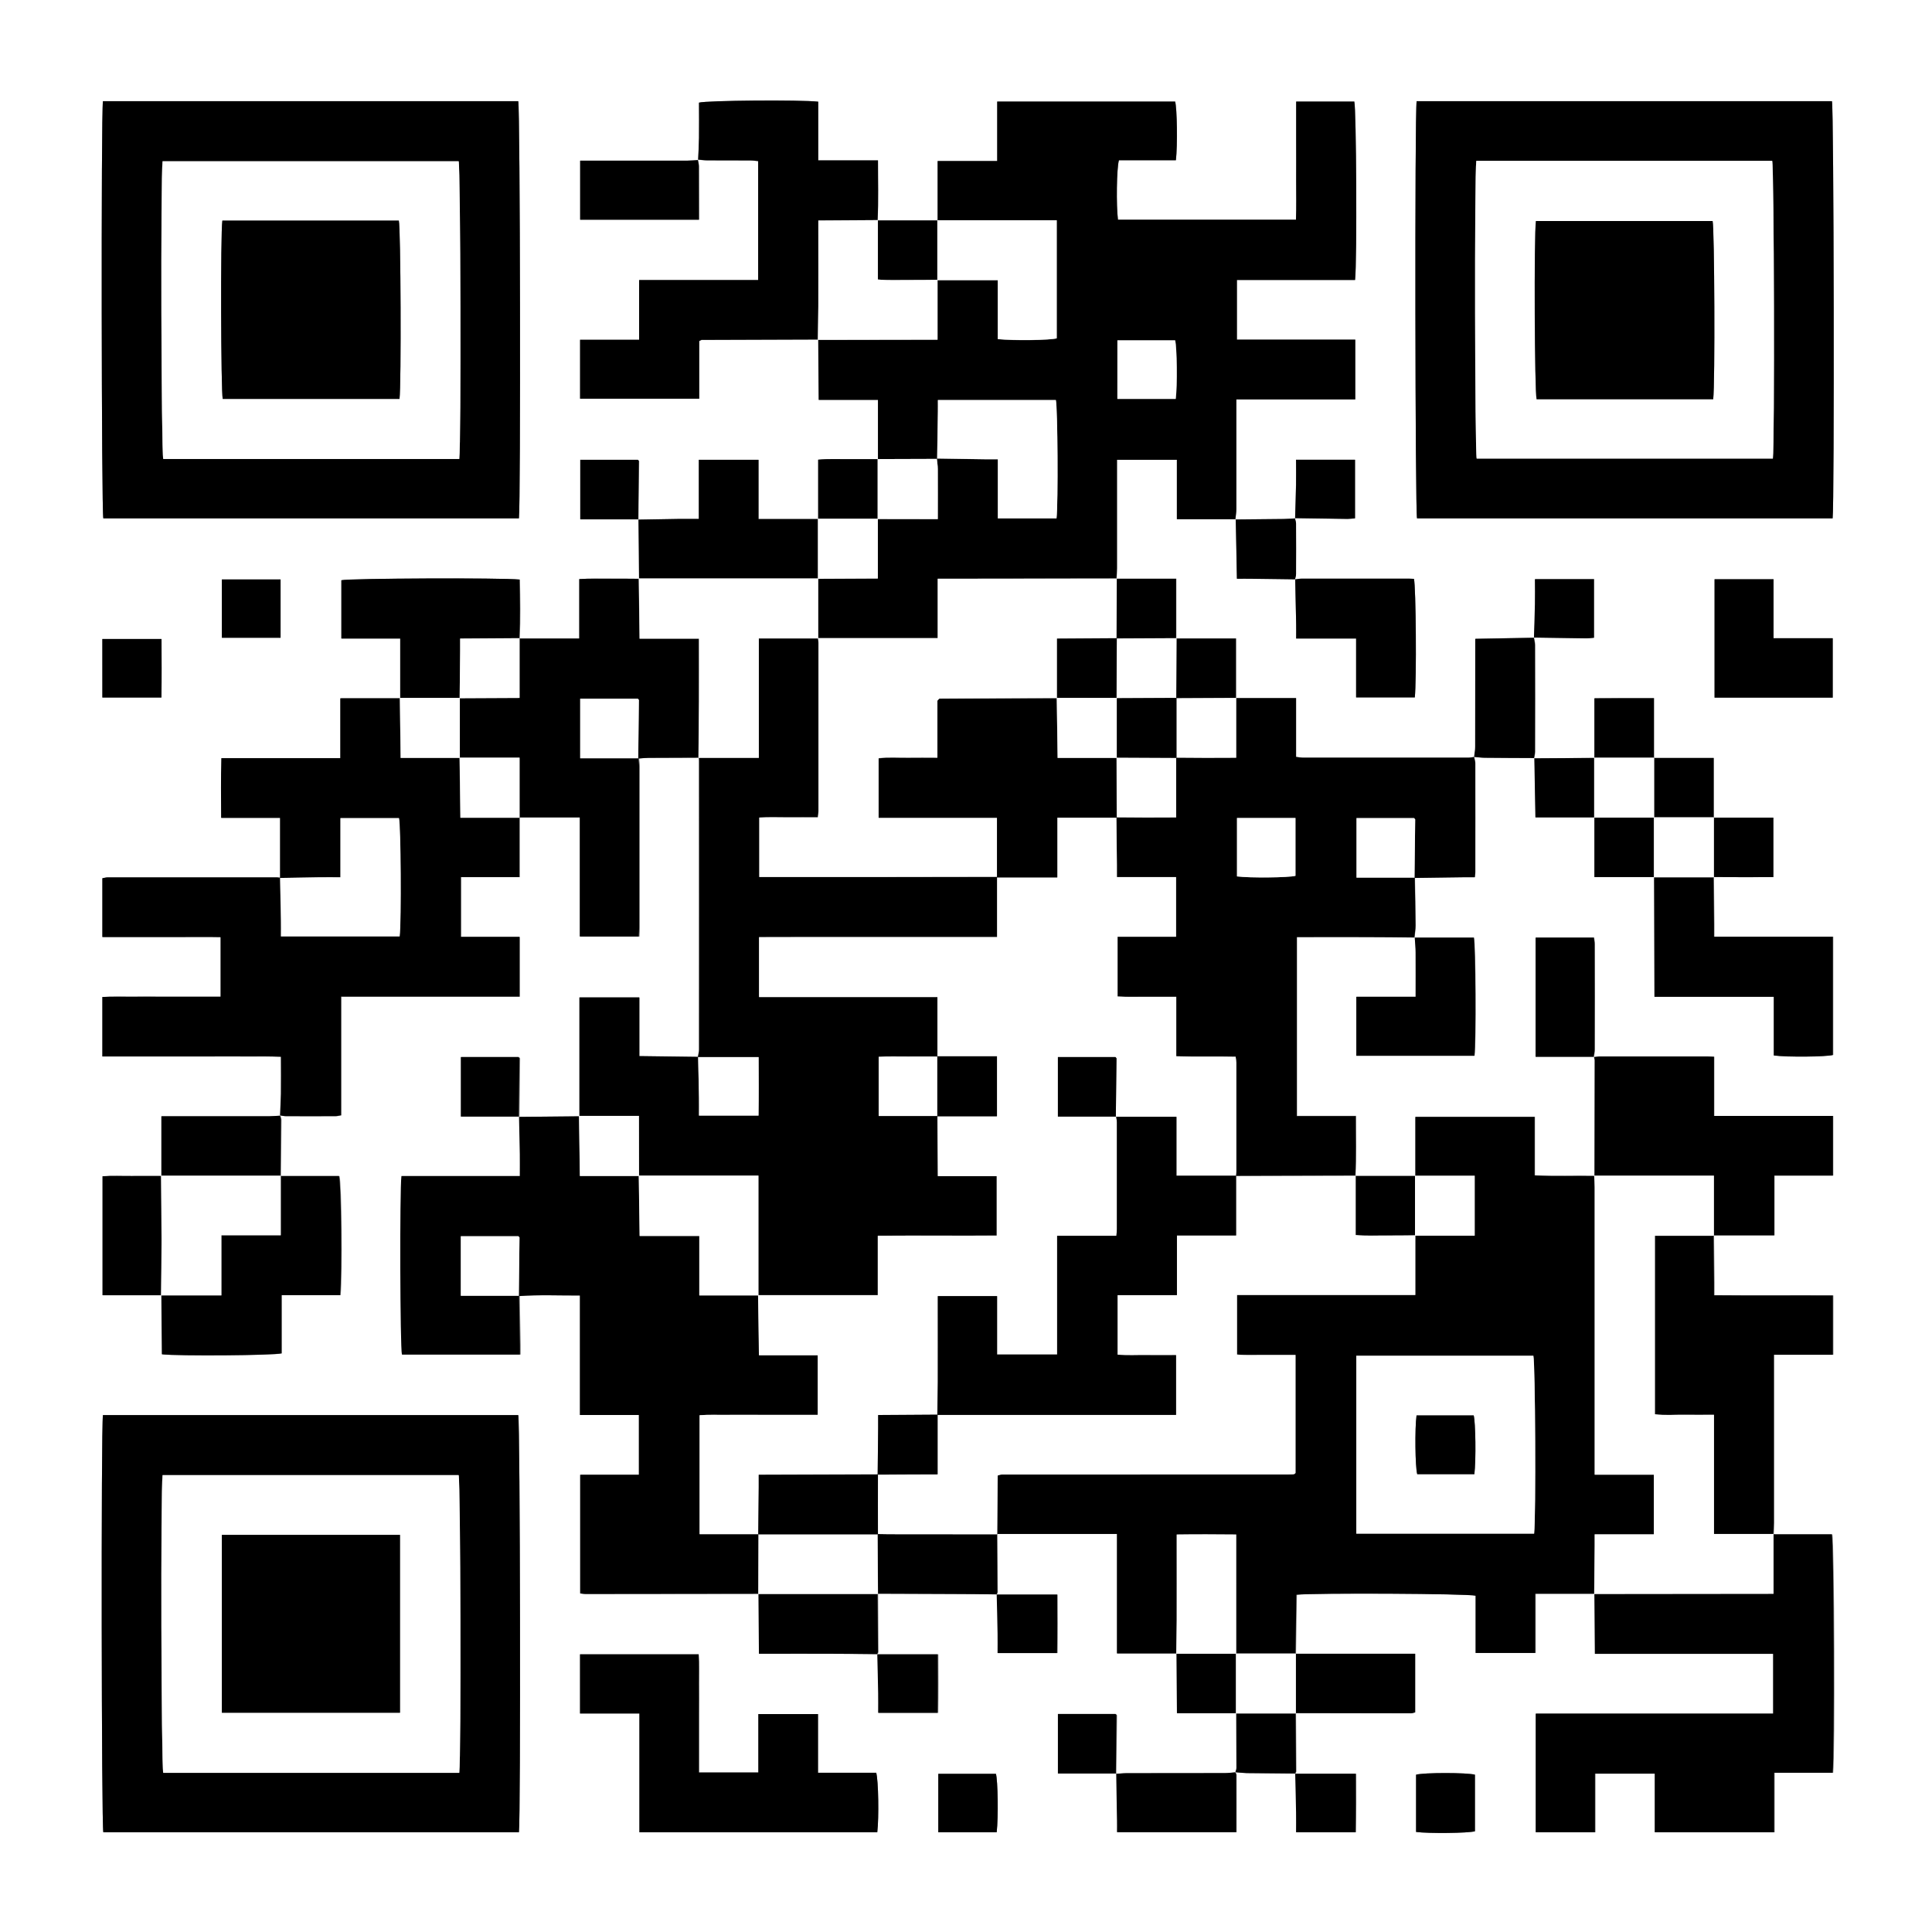
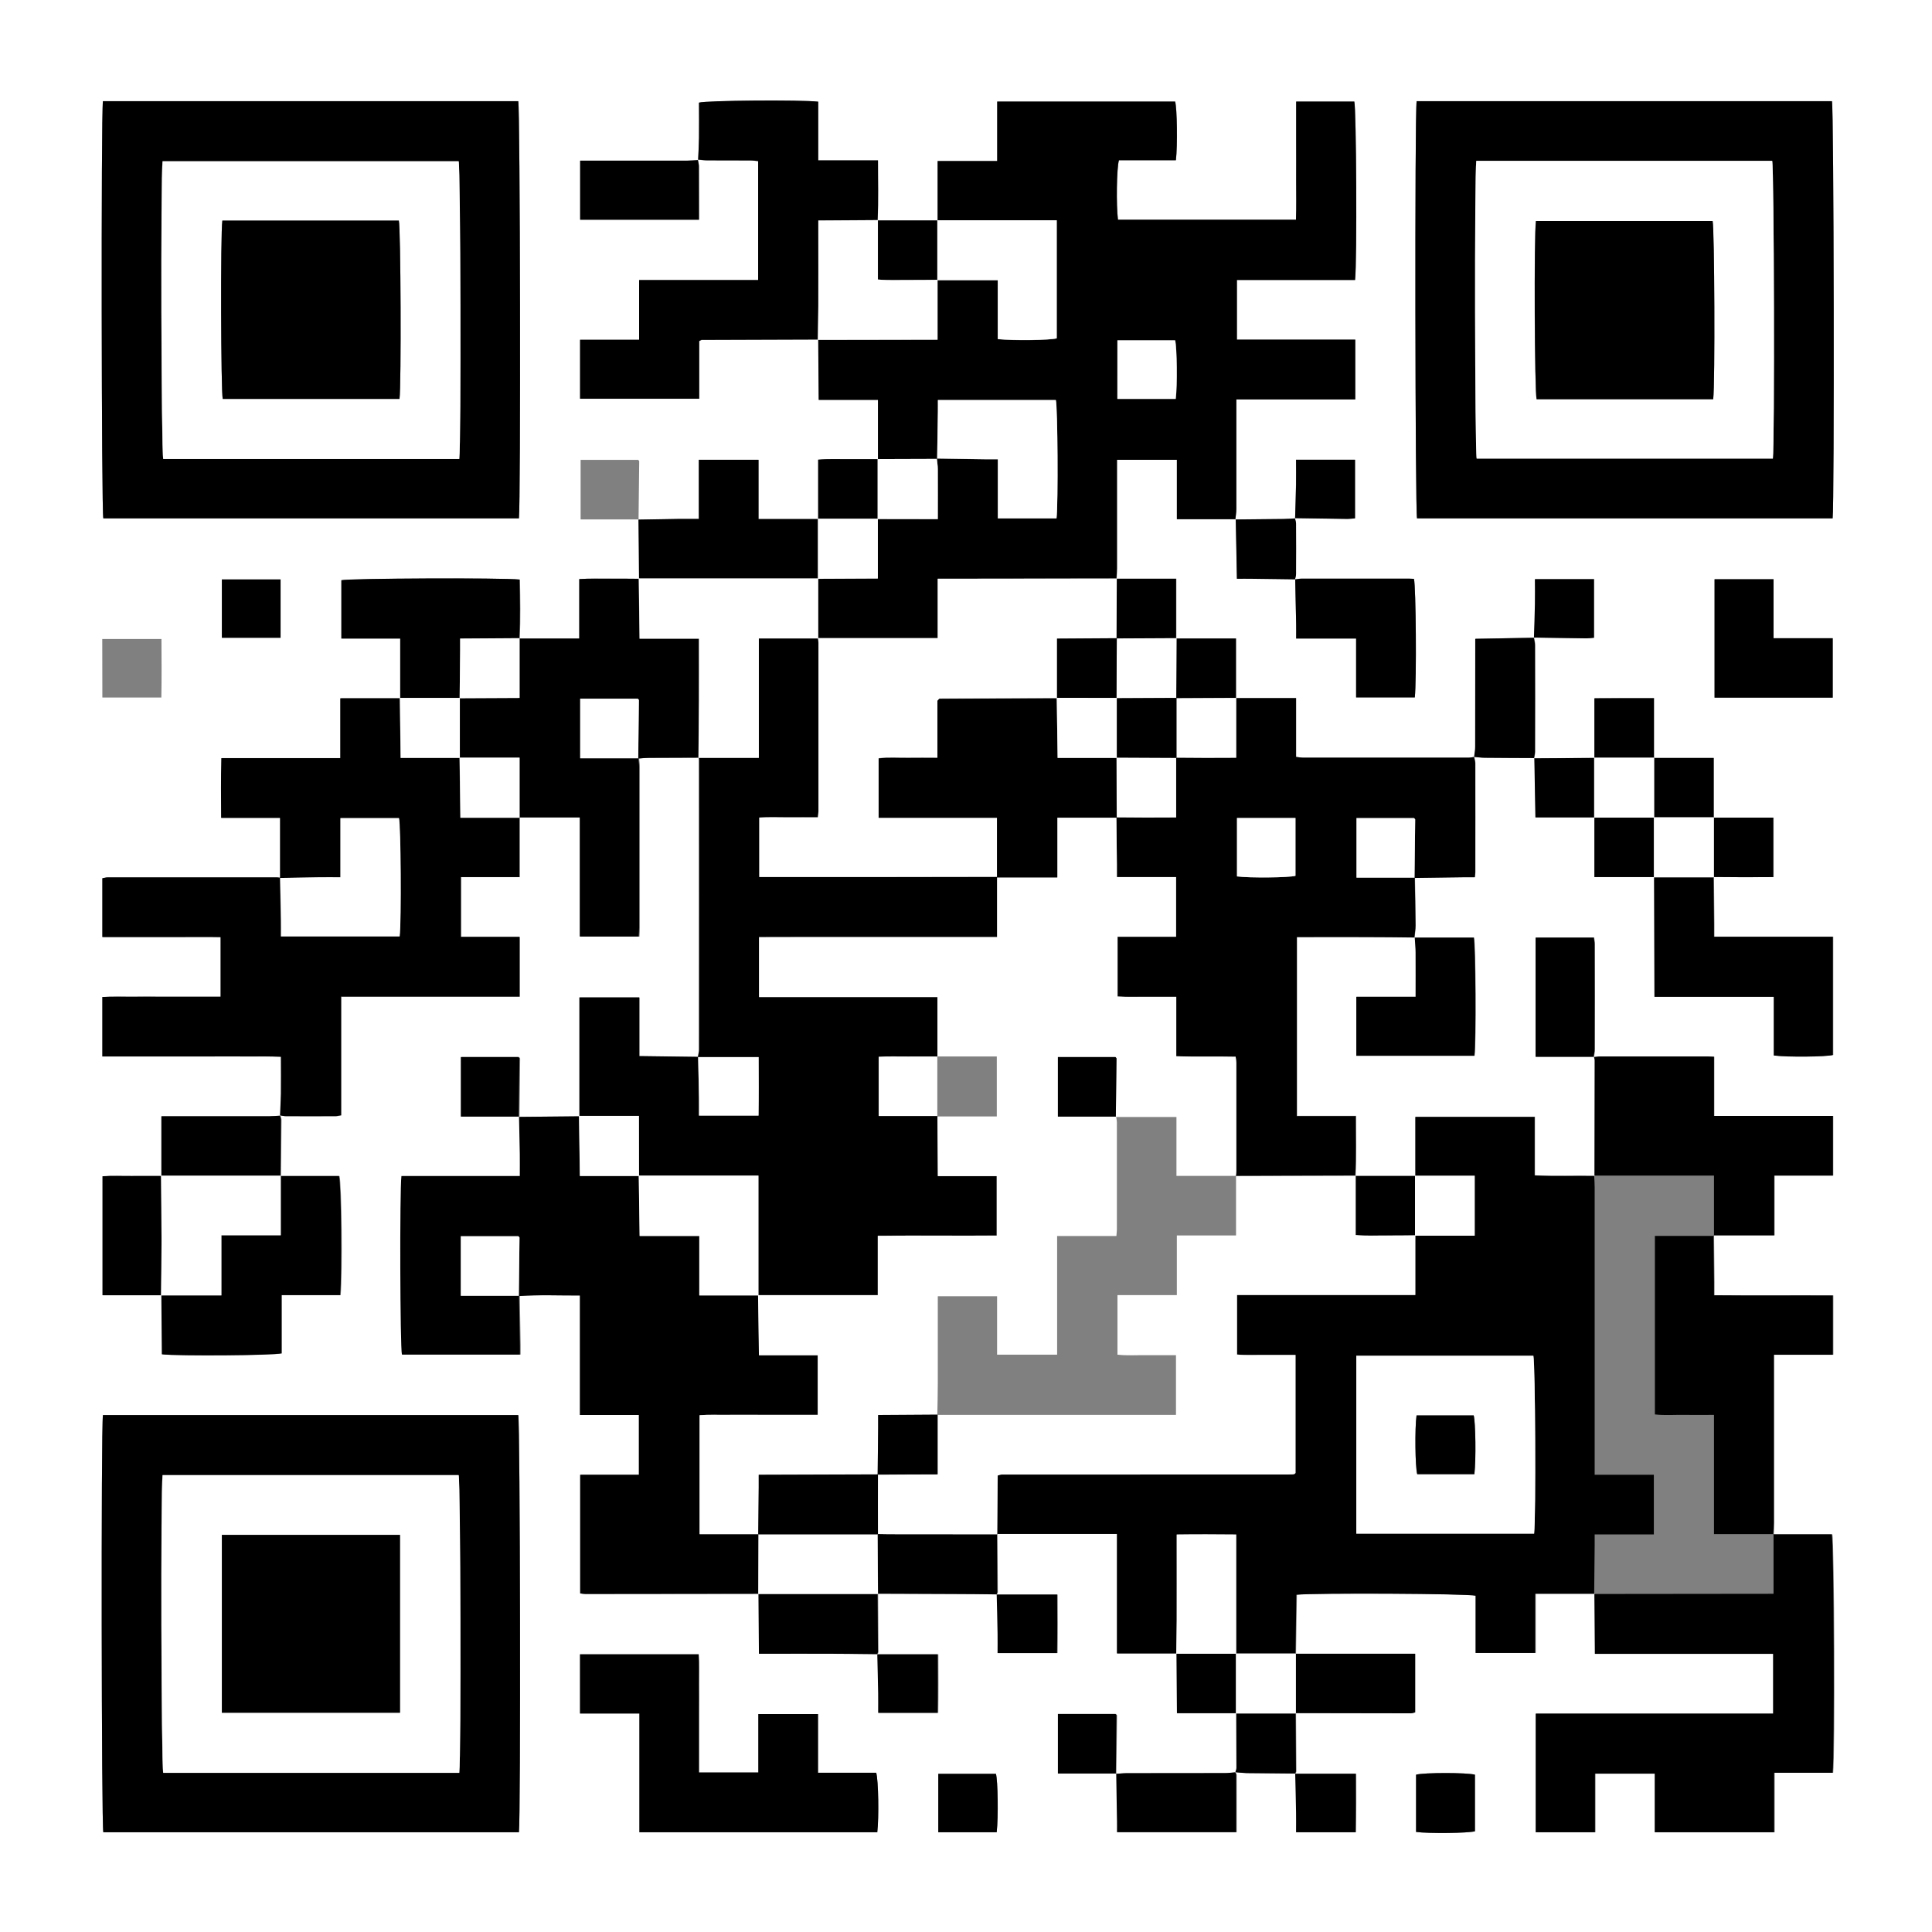
<svg xmlns="http://www.w3.org/2000/svg" xmlns:xlink="http://www.w3.org/1999/xlink" version="1.1" id="Layer_1" x="0px" y="0px" viewBox="0 0 2004.5 2004.5" style="enable-background:new 0 0 2004.5 2004.5;" xml:space="preserve">
  <rect x="0" y="0" width="2004.5" height="2004.5" fill="#808080" stroke="none" />
  <style type="text/css">
	.st0{clip-path:url(#SVGID_00000096777943888128284200000007057844575373533871_);}
	.st1{fill:#FFFFFF;}
</style>
  <g>
    <defs>
      <rect id="SVGID_1_" width="2004.5" height="2004.5" />
    </defs>
    <clipPath id="SVGID_00000170245855349569891130000014985815843526455708_">
      <use xlink:href="#SVGID_1_" style="overflow:visible;" />
    </clipPath>
    <g style="clip-path:url(#SVGID_00000170245855349569891130000014985815843526455708_);">
      <g>
        <path class="st1" d="M-284.3,3062.9c0-1116,0-2232,0-3348c858.7,0,1717.3,0,2576,0c0,1116,0,2232,0,3348     C1433,3062.9,574.3,3062.9-284.3,3062.9z M1343.7,537.8c-3.9,0.2-7.8,0.6-11.7,0.6c-16.7,0.2-33.5,0.4-50.2,0.5     c0.4-3.6,1-7.2,1-10.8c0.1-34,0-67.9,0-101.9c0-3.6,0-7.1,0-11.9c41.8,0,82.6,0,123.4,0c0-21.1,0-40.9,0-62     c-41.2,0-81.9,0-122.8,0c0-21.1,0-40.9,0-61.9c41.3,0,82,0,122.6,0c2.1-20.3,1.2-178.3-0.8-185.1c-19.9,0-39.7,0-60.3,0     c0,14.3,0,27.9,0,41.5c0,13.7,0,27.3,0,41c-0.1,13.5,0.3,27-0.2,40.1c-62.5,0-123.6,0-184.7,0c-1.9-14.3-1.4-54,1-61.7     c19.6,0,39.4,0,59.1,0c1.8-15.5,1.2-54.2-0.8-60.9c-61.1,0-122.2,0-184.6,0c0,20.7,0,40.8,0,61.7c-21.1,0-40.9,0-61.8,0     c0,21.1,0,41.4,0,61.6c-20.8,0-41.5,0-62.3,0c1-20.5,0.4-40.9,0.4-62.2c-21.2,0-41,0-62,0c0-20.9,0-41,0-60.9     c-18.4-2.1-116.3-1.3-123.7,1c0,12.1,0.1,24.4,0,36.7c-0.1,7.6-0.6,15.2-0.9,22.8c-3.6,0.2-7.3,0.5-10.9,0.6     c-33.6,0-67.2,0-100.8,0c-3.5,0-7,0-10.7,0c0,21.3,0,41.1,0,61.3c41.2,0,81.9,0,123.3,0c0-18.9,0-37.1-0.1-55.4     c0-2.3-0.7-4.5-1.1-6.8c3.3,0.3,6.6,0.8,9.9,0.8c15,0.1,30,0,45,0.1c2.6,0,5.1,0.4,7.8,0.7c0,41.1,0,81.6,0,123.4     c-41.2,0-81.9,0-123.5,0c0,21.1,0,40.9,0,62c-21,0-41,0-61.3,0c0,21.1,0,40.9,0,61.1c41.3,0,82,0,123.6,0c0-20.5,0-40.4,0-59.8     c1.4-0.7,2-1.2,2.6-1.2c40.3-0.2,80.6-0.3,120.9-0.4c0.1,20.4,0.3,40.9,0.5,62.4c21.1,0,41.1,0,61.5,0c0,21.3,0,41.5,0,61.7     c-10.3,0-20.5-0.1-30.8,0c-10.1,0.1-20.3-0.5-31.2,0.5c0,21.2,0,41.4,0,61.6c-20.2,0-40.4,0-61.9,0c0-21.2,0-41.3,0-61.5     c-21.1,0-40.9,0-61.9,0c0,20.6,0,40.7,0,61.4c-8.2,0-15.1-0.1-22,0c-13.6,0.2-27.2,0.5-40.8,0.7c0.2-20.2,0.5-40.4,0.7-60.6     c0-0.5-0.8-1-1.1-1.5c-19.8,0-39.6,0-59.7,0c0,20.6,0,40.7,0,61.8c20.6,0,40.5,0,60.4,0c0.2,20.5,0.4,41.1,0.6,61.6     c-10.3,0-20.6-0.1-30.8-0.1c-10.1,0.1-20.3-0.4-31.1,0.4c0,21.1,0,40.9,0,61.7c-21.3,0-41.8,0-62.2,0c1-20.5,0.6-40.9,0.2-61.2     c-17.4-1.9-177.7-1.2-184.9,0.7c0,19.8,0,39.6,0,60.5c20.6,0,40.7,0,61.1,0c0,21.4,0,41.6,0,61.9c-20.2,0-40.4,0-61.9,0     c0,21.1,0,41.2,0,62.1c-41.7,0-82.2,0-123.4,0c-0.5,21-0.3,41.1-0.2,62c21.3,0,41.2,0,61.1,0c0,21.1,0,41.3,0,61.5     c0,0.3-0.3,0.6-0.5,0.9c0,0,0.3-0.2,0.3-0.2c-1-0.1-2-0.4-3-0.4c-58.6,0-117.2,0-175.8,0c-1.9,0-3.7,0.6-5.5,0.9     c0,20.5,0,40.3,0,61c14.2,0,27.8,0,41.4,0c13.7,0,27.3,0,41,0c13.5,0,27-0.2,40.3,0.1c0,21.3,0,41.1,0,61.8     c-10.8,0-21.1,0-31.3,0c-10,0-20,0-30,0c-10.3,0-20.6-0.1-31,0c-10.2,0.1-20.4-0.3-30.4,0.3c0,21.2,0,41,0,61.7     c12.9,0,25.2,0,37.4,0c12.3,0,24.6,0,37,0s24.6,0,37,0c12.3,0,24.6,0,37,0c12.2,0.1,24.3-0.3,36.9,0.3c0,13.6,0.1,26,0,38.3     c-0.1,7.6-0.6,15.2-0.9,22.9c-3.6,0.2-7.3,0.5-10.9,0.6c-33.6,0-67.2,0-100.7,0c-3.5,0-7,0-11.6,0c0,21.6,0,41.8,0,62     c-10.3,0-20.6-0.1-30.9,0c-10.1,0.1-20.3-0.5-30.2,0.3c0,41.8,0,82.2,0,123.4c20.8,0,41,0,61.1,0c0.2,20.5,0.3,41,0.5,61.3     c17,1.9,116.3,1.2,124.1-1c0-19.6,0-39.4,0-60.4c20.9,0,41,0,60.9,0c2-23.1,1.1-116.2-1.2-123.6c-20.1,0-40.4,0-60.7,0     c0.2-19.4,0.4-38.8,0.5-58.2c0-1.6-0.7-3.2-1.1-4.7c2,0.3,3.9,0.8,5.9,0.8c17.3,0.1,34.6,0.1,52,0c1.6,0,3.1-0.5,5.5-0.9     c0-40.9,0-81.4,0-123.1c62.2,0,123.6,0,185.2,0c0-21.1,0-40.9,0-62c-20.6,0-40.6,0-60.9,0c0-21.1,0-40.9,0-62     c20.6,0,40.7,0,60.8,0c0-21.5,0-41.8,0-62c20.5,0,41.1,0,62.8,0c0,42.1,0,82.8,0,123.6c21,0,40.9,0,61.2,0     c0.2-3.4,0.4-6.3,0.4-9.3c0-55.6,0-111.2,0-166.8c0-3-0.5-5.9-0.8-8.9l-0.3,0.3c3.6-0.2,7.3-0.7,10.9-0.7     c17.3-0.1,34.6-0.2,52-0.2c0.1,1,0.2,2,0.2,3c0,100,0,200,0,300c0,2.6-0.8,5.1-1.2,7.7l0.3-0.2c-20.1-0.3-40.2-0.5-61.2-0.8     c0-21,0-40.8,0-60.9c-20.9,0-41,0-62,0c0,41.6,0,82.4,0,123.3c-21,0.2-41.9,0.4-62.8,0.6c0.2-20.2,0.5-40.4,0.7-60.6     c0-0.5-0.8-1-1.1-1.5c-19.8,0-39.6,0-59.7,0c0,20.6,0,40.7,0,61.8c20.6,0,40.5,0,60.4,0c0.3,12.9,0.6,25.9,0.8,38.8     c0.1,7.2,0,14.5,0,22.9c-41.6,0-82.3,0-122.8,0c-2,14.4-1.4,178.2,0.5,185.2c40.5,0,80.9,0,122.4,0c0-3.7,0-7,0-10.2     c-0.3-16.9-0.6-33.9-0.9-50.8l-0.3,0.3c20.8-1.5,41.6-0.5,63.3-0.6c0,41.8,0,82.3,0,124c20.9,0,41,0,61.2,0c0,21.1,0,40.9,0,62     c-20.5,0-40.6,0-60.9,0c0,41.7,0,82.2,0,123.1c2.1,0.2,3.7,0.6,5.2,0.6c59.9,0,119.9-0.1,179.8-0.2c0.2,20.5,0.3,41,0.5,62.2     c4.4,0,7.7,0,11,0c20.3,0,40.6-0.1,60.9,0c16.9,0.1,33.9,0.3,50.9,0.4c0.3,13.6,0.7,27.2,0.9,40.7c0.1,6.6,0,13.1,0,20.2     c21.1,0,41.1,0,61.7,0c0.3-20.7,0.2-40.7,0.1-60.7c-22,0-42.6,0-63.1,0c0.4-0.9,1-1.8,1-2.7c-0.1-20.1-0.2-40.1-0.4-60.2     c26.2,0.1,52.5,0.1,78.7,0.3c14.9,0.1,29.9,0.3,44.9,0.4c0.3,13.6,0.7,27.2,0.9,40.7c0.1,6.6,0,13.1,0,20.2c21.1,0,41.1,0,61.7,0     c0.3-20.7,0.2-40.7,0.1-60.7c-22,0-42.6,0-63.1,0c0.4-0.9,1-1.8,1-2.7c-0.1-20.1-0.2-40.1-0.4-60.2c41.1,0,82.2,0,124.5,0     c0,41.9,0,82.5,0,124c21.3,0,41.5,0,61.7,0c0.2,20.4,0.3,40.9,0.5,62c21.1,0,41.3,0,61.4,0c0.1,18.9,0.2,37.8,0.2,56.7     c0,1.6-0.7,3.1-1.1,4.7c-3.6,0.3-7.2,0.8-10.8,0.8c-34.1,0.1-68.1,0-102.2,0.1c-3.6,0-7.2,0.4-10.8,0.6     c0.2-20.2,0.5-40.4,0.7-60.6c0-0.5-0.8-1-1.1-1.5c-19.8,0-39.6,0-59.7,0c0,20.6,0,40.7,0,61.8c20.6,0,40.5,0,60.4,0     c0.3,16.3,0.6,32.5,0.8,48.8c0.1,3.9,0,7.8,0,12.1c41.8,0,82.5,0,123.7,0c0-20.3,0-39.9,0-59.5c0-0.9-0.7-1.8-1.1-2.7     c3.9,0.3,7.9,0.8,11.8,0.9c16.8,0.2,33.7,0.3,50.6,0.4c0.3,13.6,0.6,27.2,0.9,40.7c0.1,6.6,0,13.1,0,20.2c21.1,0,41.1,0,61.7,0     c0.3-20.7,0.2-40.7,0.2-60.7c-22,0-42.6,0-63.1,0c0.4-0.9,1-1.8,1-2.7c-0.1-20.1-0.2-40.1-0.4-60.2c39.9,0.1,79.7,0.2,119.6,0.2     c1.5,0,3.1-0.7,4.3-1c0-20.3,0-40.2,0-60.8c-41.7,0-82.8,0-123.9,0c0.3-20.5,0.6-40.9,0.9-61.3c18.3-1.9,178.1-1.2,185.9,1     c0,19.6,0,39.4,0,59.4c20.9,0,41,0,61.9,0c0-20.5,0-40.4,0-61.4c21,0,41.2,0,61.4,0c0.2,20.5,0.4,41,0.5,62.4     c62.3,0,123.5,0,184.9,0c0,21,0,41,0,62c-82.5,0-164.3,0-246.3,0c0,41.6,0,82.4,0,123.1c20.6,0,40.5,0,61.5,0     c0-20.7,0-40.8,0-60.8c21.1,0,40.9,0,62,0c0,20.7,0,40.8,0,60.8c41.7,0,82.2,0,123.9,0c0-20.7,0-40.8,0-61.7     c21.1,0,40.9,0,60.7,0c2.1-16.8,1.3-240-0.9-247.4c-20.2,0-40.4,0-60.7,0c0.2-4,0.5-8,0.5-11.9c0-54.2,0-108.5,0-162.7     c0-3.5,0-7.1,0-11.8c21.4,0,41.5,0,61.3,0c0-21,0-40.9,0-61.5c-41.3-0.3-82,0.1-123.3-0.2c0-5.3,0-9.2,0-13.2     c-0.2-16.3-0.4-32.6-0.5-48.9c20.5,0,41.1,0,62.8,0c0-21,0-41.1,0-62c21.1,0,40.9,0,60.9,0c0-20.9,0-41,0-61.9     c-41.2,0-81.7,0-123.4,0c0-20.9,0-41,0-61.4c-3.2-0.1-5.1-0.3-7.1-0.3c-37,0-73.9,0-110.9,0c-2.3,0-4.6,0.4-6.9,0.6     c0.4-2.6,1-5.2,1-7.8c0.1-36.6,0.1-73.2,0-109.8c0-2.2-0.6-4.4-0.8-6.5c-20.5,0-40.3,0-60.4,0c0,41.3,0,82,0,123.7     c20.6,0,40.5,0,60.4,0c0.3,1.3,0.8,2.6,0.8,3.9c0,39.9-0.1,79.8-0.2,119.8c-20.4-0.5-40.8,0.5-62-0.6c0-21,0-40.8,0-60.7     c-41.5,0-82.1,0-123.8,0c0,20.9,0,41.1,0,61.3c-20.8,0-41.5,0-62.3,0c1-20.5,0.4-40.9,0.5-62.3c-21.2,0-41.1,0-61.2,0     c0-62.2,0-123.6,0-185.7c4,0,7.2,0,10.5,0c20.3,0,40.6-0.1,60.9,0c17,0.1,33.9,0.3,50.9,0.4c0.3,5.3,0.8,10.5,0.9,15.8     c0.1,14.9,0,29.8,0,45.9c-21,0-41.1,0-61.5,0c0,21,0,40.8,0,61.2c41.2,0,81.9,0,122.5,0c1.8-14.1,1.2-115.5-0.6-122.6     c-20.6,0-41.1,0-61.7,0c0.4-4.2,1.2-8.4,1.2-12.7c-0.1-16.5-0.5-33-0.8-49.6l-0.3,0.3c17.3-0.2,34.6-0.5,51.9-0.7     c3.5,0,7.1,0,10.6,0c0.3-2.6,0.5-3.9,0.5-5.2c0-37.6,0-75.3,0-112.9c0-2.2-0.8-4.5-1.2-6.7c3.6,0.3,7.2,0.8,10.8,0.9     c17.2,0.2,34.5,0.2,51.8,0.2c0.4,20.4,0.7,40.7,1.1,61.6c21,0,41.1,0,61.3,0c0,20.4,0,40.9,0,62c21.6,0,41.8,0,62,0     c0.1,41.1,0.3,82.3,0.4,124.2c41.7,0,82.1,0,123.8,0c0,20.9,0,41,0,60.9c14.1,1.8,54.6,1.3,61.3-0.5c0-40.5,0-81,0-122.7     c-41.3,0-81.9,0-123.3,0c0-5.1,0-9.1,0-13c-0.2-16.3-0.4-32.6-0.5-48.9c10.3,0.1,20.5,0.2,30.8,0.2c10.4,0,20.9-0.1,31.1-0.1     c0-21.3,0-41.1,0-61.7c-21,0-41.5,0-61.9,0c0-20.4,0-40.8,0-61.9c-21.1,0-41.5,0-62,0c0-20.4,0-40.8,0-62.1     c-20.7,0-40.7-0.1-61.7,0.1c0,21.6,0,41.8,0,61.9c-20.9,0.1-41.8,0.3-62.7,0.4c0.3-2.3,1-4.5,1-6.8c0.1-36.9,0.1-73.8,0-110.8     c0-2.6-0.8-5.1-1.2-7.7c18.2,0.3,36.5,0.6,54.7,0.8c2.6,0,5.1-0.4,7.7-0.6c0-20.6,0-40.7,0-60.8c-20.5,0-40.3,0-61.2,0     c0,9,0.1,17.6,0,26.1c-0.2,11.6-0.7,23.1-1,34.7c-20.1,0.4-40.2,0.7-60.9,1.1c0,4.8,0,8.4,0,12c0,33.3,0,66.6-0.1,99.9     c0,3.6-0.8,7.1-1.2,10.7c-2,0.3-3.9,0.8-5.9,0.8c-57.2,0-114.4,0-171.5,0c-2.2,0-4.4-0.5-7.4-0.8c0-20.4,0-40.2,0-61     c-21.4,0-41.9,0-62.4,0c0-20.4,0-40.8,0-62c-21.1,0-41.5,0-62,0c0-20.4,0-40.8,0-62c-21.1,0-41.5,0-61.9,0     c0.2-3.6,0.5-7.3,0.5-10.9c0-34,0-67.9,0-101.9c0-3.5,0-7,0-10.7c21.3,0,41.2,0,62.2,0c0,20.6,0,40.7,0,61.6c21.1,0,41.1,0,61,0     c0.4,20.4,0.8,40.8,1.1,61.8c5.6,0,10.2,0,14.8,0c15.2,0.2,30.4,0.4,45.6,0.6c0.4,15.6,0.7,31.1,1,46.7c0.1,4.6,0,9.1,0,14.9     c21.2,0,41.3,0,62.2,0c0,21,0,40.9,0,61.1c20.9,0,41,0,60.9,0c1.9-17.3,1.2-115.7-0.9-123c-1.5-0.1-3.2-0.2-4.8-0.2     c-37.3,0-74.5,0-111.8,0c-2.3,0-4.6,0.5-6.9,0.8c0.4-1.9,1.1-3.8,1.1-5.7c0.1-17.4,0.1-34.8,0-52.3c0-1.9-0.8-3.8-1.2-5.6     c18.2,0.3,36.5,0.6,54.7,0.8c2.6,0,5.1-0.4,7.7-0.6c0-20.6,0-40.7,0-60.8c-20.5,0-40.3,0-61.2,0c0,9,0.1,17.6,0,26.1     C1344.5,514.7,1344,526.2,1343.7,537.8z M106.8,105c-2,13.5-1.5,425.9,0.4,432.8c143.8,0,287.5,0,431.2,0     c1.9-14.4,1.3-425.4-0.7-432.8C394.3,105,250.8,105,106.8,105z M1469.8,105c-2,13.3-1.5,425.8,0.4,432.8c143.8,0,287.5,0,431.2,0     c1.9-14.2,1.3-425.4-0.7-432.8C1757.3,105,1613.8,105,1469.8,105z M106.8,1468.2c-2,13.4-1.5,425.9,0.4,432.8     c143.8,0,287.5,0,431.2,0c1.9-14.3,1.3-425.4-0.7-432.8C394.3,1468.2,250.8,1468.2,106.8,1468.2z M663.4,1901     c82.9,0,164.9,0,246.8,0c1.8-15,1.2-53.9-1.1-61.7c-19.5,0-39.4,0-60.4,0c0-21,0-41,0-60.9c-21.1,0-40.9,0-61.9,0     c0,20.7,0,40.8,0,60.6c-21.1,0-40.9,0-61.6,0c0-10.9,0-21.2,0-31.4c0-10,0-20,0-30c0-10.3,0.1-20.6,0-31     c-0.1-10.2,0.4-20.3-0.3-30.2c-41.8,0-82.3,0-123.1,0c0,20.5,0,40.3,0,61.4c20.6,0,40.7,0,61.6,0     C663.4,1819.5,663.4,1860,663.4,1901z M1778.9,723.8c41.4,0,81.9,0,122.6,0c0-20.6,0-40.7,0-61.6c-20.5,0-40.4,0-61.4,0     c0-20.9,0-41,0-61.2c-21.1,0-40.9,0-61.2,0C1778.9,642,1778.9,682.5,1778.9,723.8z M99.1,2507.7c0.1,17.4,7,30.3,20.4,38.9     c25.1,16,52.2,17.9,79.1,5.7c28.4-12.8,33.1-50.2,9.5-70.6c-5.9-5.1-13.1-9.1-20.3-12.4c-8.7-4-18.2-6.4-27.1-10     c-6.4-2.6-13.1-5.3-18.6-9.3c-11.2-8.2-10.2-23.4,1.6-31c19.2-12.3,43-2.7,48.2,19.4c0.1,0.6,0.7,1.1,1.2,1.9c9.6,0,19.4,0,30,0     c-1.5-21-11.6-35.3-29.9-43c-22.4-9.5-44.9-8.2-66.6,2.6c-9.8,4.9-17.2,12.6-20.9,23.2c-6,17-0.9,34.1,13.5,45.6     c11.4,9.1,24.9,13.9,38.4,18.7c8.1,2.9,16.2,6.1,23.9,9.9c8.9,4.5,11.5,12.6,10,22c-1.4,9-7.6,13.7-15.9,16     c-8.9,2.5-17.8,1.8-26.6-0.8c-9.7-2.9-16-9.2-18.2-19.3c-0.5-2.5-1.3-4.9-1.9-7.3C118.9,2507.7,109.7,2507.7,99.1,2507.7z      M1435.3,2471c6.3-13.9,16.9-19,29.5-14.5c10.6,3.8,14.4,13.9,10,27.7c-5.4,0-11.1-0.2-16.7,0c-12,0.4-24,1.7-34.8,7.4     c-12.6,6.6-19.1,17.2-19.1,31.5c0,14.5,6.8,25.1,19.5,31.2c16.4,7.9,32.8,7.7,48.1-3.5c1.8-1.3,3.7-2.5,5.8-3.9     c1.4,3.6,2.7,6.6,3.8,9.3c10,0,19.4,0,29.8,0c-5.9-14.9-4.6-29.6-4.7-44.2c-0.1-12.6,0.2-25.3-0.1-37.9     c-0.5-18.7-10.2-31.4-28-37c-14.8-4.6-29.5-4.1-44.1,1c-7.7,2.7-14.3,7.1-19.6,13.4c-4.6,5.5-7.5,11.6-7.3,19.4     C1416.9,2471,1426.1,2471,1435.3,2471z M432.9,2484.2c-6.1,0-11.7-0.1-17.3,0c-12,0.4-23.9,1.6-34.9,7.2     c-13.1,6.7-19.7,17.5-19.6,32.2c0.1,14.4,7.2,25,19.9,31c16.5,7.7,32.8,7.4,48.1-3.9c1.6-1.2,3.1-2.3,5.2-3.8     c1.7,3.7,3.1,6.8,4.4,9.7c9.9,0,19,0,29.3,0c-6.1-16.7-4.3-33.4-4.5-49.9c-0.1-11,0.2-22-0.2-32.9c-0.6-18.3-10-30.8-27.4-36.3     c-15.4-4.9-30.8-4.4-45.9,1.4c-7.6,2.9-14.1,7.4-19.1,13.9c-4.1,5.3-6.9,11-6.2,18.5c9.5,0,18.4,0,27.2,0     c7.1-13.7,16.3-18.6,28.5-15.1C431.1,2459,434.9,2466.9,432.9,2484.2z M1829.4,2434.8c-9.3,0-17.8,0-26.4,0c0,40.9,0,81,0,121.4     c9.8,0,18.9,0,28.9,0c0-4.3,0-7.9,0-11.5c0-22.3-0.2-44.6,0.1-66.9c0.1-4.1,1-8.8,3.2-12.2c5.4-8.6,17.8-11.8,28.6-8.5     c8.3,2.6,11.9,8.6,12.2,20.5c0,2,0,4,0,6c0,21,0,42,0,62.9c0,3.2,0.3,6.4,0.6,10.3c5.5,0,10.1,0.1,14.7,0     c4.5-0.1,9.1-0.3,13.7-0.4c0.3-2.7,0.6-4.4,0.6-6c0-25,0.1-50-0.1-74.9c-0.1-5.6-1-11.3-2.4-16.8c-3.5-13.4-11.8-22.4-25.6-25     c-14.4-2.7-27.9-0.6-39.5,9c-1.7,1.4-3.6,2.8-6,4.7C1831.1,2443,1830.3,2439.1,1829.4,2434.8z M1151.7,2497.8     c0.9,6.2,1.4,13.9,3.4,21.3c6.7,25.3,26.5,40.1,52.9,40.3c27.7,0.3,47.1-13.5,54.9-39c5-16.4,4.9-32.9-0.5-49.2     c-6.8-20.8-21.2-33.3-43-36.9c-32.7-5.4-59,12.7-65.5,45.1C1152.6,2485,1152.4,2490.7,1151.7,2497.8z M1781.5,2496.3     c-1.7-8.7-2.6-17.8-5.4-26.2c-7.9-23.8-27.6-36.7-53.7-36.4c-25.2,0.3-44.5,14-52.1,37.5c-5.3,16.3-5.4,32.7-0.5,49.2     c7.4,24.5,26.2,38.7,51.7,39.1c27.6,0.5,46.8-12.3,54.9-37.4C1779,2513.9,1779.8,2505.2,1781.5,2496.3z M754.2,2495.8     c1,7,1.4,13.7,2.8,20.1c5.3,25.1,24.7,41.9,49.5,43.3c29.4,1.7,50.2-11.5,58.7-37.8c5.3-16.3,5.3-32.8,0.2-49.2     c-7.8-25.4-27.8-39.2-55.1-38.8c-26.1,0.4-45.9,15.6-52.6,40.8C755.8,2481.5,755.3,2488.9,754.2,2495.8z M592.9,2556.3     c0.3-2.9,0.6-4.9,0.6-6.9c0-24.3,0-48.6-0.1-72.9c0-4.3-0.3-8.7-1.1-12.9c-2.9-14.8-10.1-26.2-25.9-29.5     c-14.7-3.1-28.5-1.1-40.5,8.8c-1.9,1.5-3.9,2.8-6.3,4.5c-0.9-5-1.6-8.8-2.3-12.5c-9.2,0-17.7,0-26.2,0c0,40.9,0,81,0,121.5     c9.6,0,18.4,0,28.6,0c0-4.1,0-7.6,0-11.2c0-23-0.2-46,0.1-68.9c0.1-11.6,9.8-20.5,22.6-20.5c13.3,0.1,20.1,4.8,21.4,18.4     c0.3,3.3,0.3,6.7,0.3,10c0,20.3,0,40.6,0,60.9c0,3.6,0,7.1,0,11.2C574.3,2556.3,583.2,2556.3,592.9,2556.3z M1361.3,2517.5     c-0.4,0.8-0.8,1.4-1,2c-4.3,11.8-11.8,17.5-22.7,17.2c-11.3-0.3-19.8-6.9-22.6-19c-3.5-15.1-3.9-30.4,1.2-45.3     c3.7-10.8,10.8-15.5,21.8-15.5c10.8,0,17.8,5.2,21.4,16c0.7,2.1,1.3,4.2,2,6.5c9.3-0.1,18.1,1.2,26.8-0.8     c-0.5-20-10.7-34.6-28.3-41.3c-29.1-11-60.4,1.2-71.1,28.3c-8,20.3-7.9,41.1-0.3,61.5c15.3,40.7,69.8,40.2,90.3,15.4     c5.9-7.1,9.7-14.9,9.4-25C1379.3,2517.5,1370.7,2517.5,1361.3,2517.5z M318.4,2517.3c-0.5,1.2-0.9,2-1.3,2.9     c-4,11-11.5,16.6-22.3,16.5c-10.8-0.1-18.8-5.8-22.1-16.9c-4.7-16-4.8-32.3,0.6-48.1c3.6-10.5,11.2-15.1,22.3-14.8     c10.2,0.2,17.2,5.5,20.7,15.7c0.7,2.1,1.2,4.3,1.8,6.2c9.3,0,18.1,0,27.2,0c0-13.9-4.9-24.8-14.7-33.3     c-26.1-22.8-72.1-12.3-84.9,19.8c-8,20.2-8,41.1-0.4,61.5c15.2,40.7,68.3,40.3,88.6,17.2c4.5-5.1,7.3-11.7,10.3-17.9     c1.1-2.4,0.5-5.5,0.8-8.8C335.6,2517.3,327,2517.3,318.4,2517.3z M1064.7,2532.8c0-47.5,0-93.3,0-139.5c-10.4,0-19.9,0-29.9,0     c0,54.6,0,108.6,0,162.5c13.3,2,95.8,1.5,102.7-0.6c0-7.2,0-14.4,0-22.4C1113.3,2532.8,1089.8,2532.8,1064.7,2532.8z      M716.4,2456.2c9.3,0,16.7,0,24,0c0-7.5,0-13.9,0-21.2c-8.4,0-15.9,0-23.6,0c-0.2-8.5-2-16.4,3.1-23.1c6.6-8.6,16.7-6.1,25.8-7     c0-7.3,0-14,0-21.4c-6.4-0.4-12-1.3-17.6-1.1c-26.7,0.7-40.9,15.3-41.4,42c-0.1,3.5-0.3,7-0.4,10.6c-6.4,0.3-11.7,0.6-17.4,0.8     c0,7,0,13.4,0,20.4c6,0.4,11.5,0.8,17.9,1.3c0,33.5,0,66.2,0,99.3c10.2,0,19.3,0,29.5,0C716.4,2523.4,716.4,2490.7,716.4,2456.2z      M1591.7,2535.5c-3.2,0-5.2,0-7.2,0c-12.6-0.1-14.8-2.1-14.9-14.4c-0.1-19.3-0.1-38.6,0-57.9c0-1.9,0.5-3.8,0.7-6     c6.7-0.3,12.9-0.6,19.8-0.9c0-7,0-13.4,0-20.4c-6.9-0.3-13.3-0.7-21.1-1.1c0-10.1,0-19.5,0-28.9c-10.2,0-19.1,0-29.2,0     c0,9.9,0,19.3,0,29c-6.7,0.4-12.2,0.7-17.9,1c0,7.2,0,13.7,0,20.4c6.2,0.4,11.7,0.7,18,1.1c0,4.1,0,7.4,0,10.6     c0,18.6-0.2,37.3,0.1,55.9c0.1,5.6,0.9,11.3,2.3,16.7c2,7.5,7,12.9,14.2,15.7c11.6,4.5,23.2,4.2,35.1,0.2     C1591.7,2549.5,1591.7,2543,1591.7,2535.5z M919.2,2556.4c0.2-3.7,0.5-7.3,0.5-10.8c0.1-21.3-0.1-42.6,0.1-63.9     c0.1-10.6,3.9-15.8,14.1-18.9c3.7-1.1,7.8-1.4,11.7-1.7c3.5-0.3,7-0.1,10.5-0.1c0-9.6,0-18.1,0-26.8c-7.2-2-14-2.5-20,0.7     c-5.9,3.1-11.2,7.4-17,11.4c-0.5-3.4-0.9-6.6-1.4-10.3c-9,0-17.8,0-26.7,0c0,40.4,0,80.1,0,120.4     C900.5,2556.4,909.4,2556.4,919.2,2556.4z M106.2,723.7c20.9,0,40.8,0,61.2,0c0.4-20.7,0.2-40.7,0.1-60.7c-21.3,0-41.1,0-61.4,0     C106.2,683.4,106.2,703.2,106.2,723.7z M973.5,1901c20.6,0,40.6,0,60.6,0c1.8-15.7,1.2-53.9-0.8-60.6c-19.9,0-39.7,0-59.8,0     C973.5,1860.8,973.5,1880.6,973.5,1901z M230.2,661.7c20.6,0,40.7,0,60.9,0c0-20.5,0-40.4,0-60.5c-20.6,0-40.6,0-60.9,0     C230.2,621.7,230.2,641.5,230.2,661.7z M1530.3,1841.3c-8.2-2.3-53.3-2.3-61.1,0c0,19.8,0,39.7,0,59.4c12.9,1.8,54,1.3,61.1-0.7     C1530.3,1880.5,1530.3,1860.8,1530.3,1841.3z M1612.6,2556.3c9.9,0,19,0,28.5,0c0-40.4,0-80.1,0-120.3c-9.7,0-18.9,0-28.5,0     C1612.6,2476.1,1612.6,2515.6,1612.6,2556.3z M1627.1,2417.8c10.1,0.2,17.2-6,17.2-15.2c0.1-8.9-6.4-15.2-15.9-15.5     c-10.1-0.4-17.4,5.7-17.8,14.7C1610.1,2410.8,1617.2,2417.7,1627.1,2417.8z" />
        <path d="M972.8,228.7c0-20.2,0-40.5,0-61.6c20.9,0,40.7,0,61.8,0c0-20.9,0-41,0-61.7c62.4,0,123.4,0,184.6,0     c2,6.7,2.6,45.4,0.8,60.9c-19.7,0-39.6,0-59.1,0c-2.4,7.7-2.9,47.4-1,61.7c61,0,122.1,0,184.7,0c0.5-13.2,0.2-26.7,0.2-40.1     c0.1-13.7,0-27.3,0-41c0-13.6,0-27.2,0-41.5c20.6,0,40.4,0,60.3,0c2.1,6.7,3,164.8,0.8,185.1c-40.6,0-81.3,0-122.6,0     c0,21,0,40.9,0,61.9c40.9,0,81.6,0,122.8,0c0,21.1,0,40.9,0,62c-40.8,0-81.6,0-123.4,0c0,4.8,0,8.3,0,11.9c0,34,0,67.9,0,101.9     c0,3.6-0.7,7.2-1,10.8c0,0,0.3-0.3,0.3-0.3c-19.9,0-39.9,0-61,0c0-20.9,0-41,0-61.6c-21,0-40.9,0-62.2,0c0,3.6,0,7.1,0,10.7     c0,34,0,67.9,0,101.9c0,3.6-0.3,7.3-0.5,10.9l0.3-0.3c-61.7,0.1-123.3,0.2-185.8,0.3c0,21.2,0,41,0,61.6c-42,0-83.1,0-124.2,0     l0.3,0.3c0-20.7,0-41.5,0-62.2l-0.3,0.3c20.7-0.1,41.4-0.2,62.2-0.3c0-21.6,0-41.8,0-62l-0.3,0.3c20.5,0,41.1,0,62.5,0     c0-18.2,0.1-35.1,0-52c0-3.6-0.7-7.2-1-10.8c17.3,0.3,34.5,0.5,51.8,0.8c3.5,0,7.1,0,11.4,0c0,21.2,0,41,0,61.3     c20.9,0,41,0,60.9,0c1.8-15.1,1.2-115.5-0.7-122.8c-40.4,0-80.8,0-122.4,0c0,4.4,0,8.3,0,12.2c-0.2,16.3-0.5,32.5-0.7,48.8     c-20.6,0.1-41.1,0.2-61.7,0.2l0.3,0.3c0-20.2,0-40.4,0-61.7c-20.4,0-40.4,0-61.5,0c-0.2-21.5-0.3-42-0.5-62.4l-0.3,0.3     c41.3-0.1,82.6-0.1,124.2-0.2c0-21.6,0-41.8,0-62.1l-0.3,0.3c20.5,0,41,0,62.7,0c0,21.1,0,41.2,0,61.1     c16.2,1.8,54.6,1.2,61.2-0.8c0-40.5,0-80.9,0-122.5c-41.6,0-82.8,0-123.9,0L972.8,228.7z M1159.3,413.9c20.9,0,40.8,0,60.6,0     c1.8-13.4,1.3-53.7-0.6-60.8c-19.8,0-39.6,0-59.9,0C1159.3,373.6,1159.3,393.4,1159.3,413.9z" />
        <path d="M1468.4,1220.1c0-20.2,0-40.4,0-61.3c41.7,0,82.3,0,123.8,0c0,19.9,0,39.7,0,60.7c21.2,1.2,41.6,0.2,62,0.6     c0,0-0.2-0.3-0.2-0.3c0.2,4,0.5,8,0.5,11.9c0,95.2,0,190.3,0,285.5c0,3.9,0,7.8,0,12.9c21.2,0,41.3,0,61.4,0c0,21,0,40.9,0,61.9     c-20.5,0-40.6,0-61.4,0c0,4.8,0,8.4,0,12c-0.2,16.6-0.3,33.2-0.5,49.9l0.2-0.3c-20.2,0-40.4,0-61.4,0c0,21.1,0,40.9,0,61.4     c-20.9,0-40.9,0-61.9,0c0-20,0-39.8,0-59.4c-7.8-2.2-167.6-3-185.9-1c-0.3,20.3-0.6,40.8-0.9,61.3l0.3-0.3c-20.7,0-41.5,0-62.2,0     l0.3,0.3c0-41.1,0-82.1,0-123.8c-21.1-0.2-41.1-0.3-61.7,0c0,5,0,8.6,0,12.2c0,25.6,0,51.2,0,76.7c0,11.6-0.3,23.2-0.5,34.8     l0.2-0.3c-20.2,0-40.4,0-61.7,0c0-41.4,0-82.1,0-124c-42.3,0-83.4,0-124.5,0l0.4,0.3c0.2-20.5,0.3-41,0.5-61     c1.6-0.5,1.9-0.6,2.2-0.7c0.7-0.1,1.3-0.3,2-0.3c99.2,0,198.3,0,297.5-0.1c1.3,0,2.7,0,4-0.1c0.7,0,1.3-0.1,2-0.3     c0.3-0.1,0.5-0.4,0.8-0.6c0.2-0.2,0.5-0.5,0.5-0.5c0-40.6,0-81.1,0-122.5c-10.5,0-20.4,0.1-30.3,0c-10.2-0.1-20.4,0.5-30.4-0.4     c0-21,0-40.8,0-61.8c61.9,0,123.3,0,185,0c0-21.4,0-41.7,0-61.9l-0.3,0.3c20.5,0,40.9,0,61.9,0c0-21.1,0-41.1,0-62.2     c-21,0-41.5,0-61.9,0L1468.4,1220.1z M1407.2,1591.2c61.9,0,123.2,0,184.5,0c2-17.8,1.2-177.8-0.8-184.6c-61.2,0-122.3,0-183.7,0     C1407.2,1468.4,1407.2,1529.5,1407.2,1591.2z" />
        <path d="M601.1,1158.1c0-40.9,0-81.7,0-123.3c21,0,41.1,0,62,0c0,20.1,0,39.9,0,60.9c21,0.3,41.1,0.6,61.2,0.8     c0.3,14.2,0.7,28.5,0.9,42.7c0.1,5.9,0,11.8,0,18.2c21.1,0,41.1,0,61.8,0c0.3-20.7,0.2-40.7,0.1-60.7c-22,0-42.6,0-63.1,0     c0.4-2.6,1.2-5.1,1.2-7.7c0.1-100,0-200,0-300c0-1-0.1-2-0.2-3l-0.3,0.3c20.5,0,41,0,62.6,0c0-41.8,0-82.4,0-123.9     c21.3,0,41.4,0,61.6,0l-0.3-0.3c0.2,1.6,0.5,3.3,0.5,4.9c0,58.2,0,116.5,0,174.7c0,1.9-0.3,3.8-0.6,6.4c-10.5,0-20.4-0.1-30.4,0     c-10.2,0.1-20.3-0.3-30.4,0.2c0,21.2,0,41,0,61.7c4.2,0,7.8,0,11.4,0c32.3,0,64.5,0,96.8,0c46.2,0,92.5-0.1,138.7-0.2     c0,20.5,0,41,0,62.2c-17.3,0-33.6,0-49.8,0c-16.6,0-33.3,0-49.9,0c-16.3,0-32.6,0-48.9,0c-16.6,0-33.3,0-49.9,0     c-16.1,0-32.3,0-48.5,0.1c0,21.3,0,41.1,0,62.1c61.9,0,123.2,0,185.1,0c0,21.4,0,41.6,0,61.9c-10.3,0-20.6-0.1-30.9,0     c-10.1,0.1-20.3-0.4-30.2,0.3c0,21.2,0,40.9,0,61.4c20.8,0,41,0,61.1,0c0.1,20.5,0.3,41,0.4,62.3c21,0,40.8,0,61.1,0     c0,20.9,0,40.9,0,61.7c-41.3,0.3-81.9-0.1-123.4,0.2c0,21.2,0,41,0,61.6c-42,0-83.1,0-124.2,0l0.3,0.3c0-41,0-82.1,0-124.2     c-42,0-83.1,0-124.2,0l0.3,0.3c0-20.4,0-40.8,0-62.3c-21.4,0-41.8,0-62.2,0L601.1,1158.1z" />
        <path d="M106.8,105c144,0,287.5,0,430.9,0c2,7.4,2.6,418.5,0.7,432.8c-143.7,0-287.4,0-431.2,0     C105.3,530.9,104.8,118.5,106.8,105z M476.5,476.2c2.1-17.1,1.3-302-0.7-308.9c-102.4,0-204.9,0-307.2,0     c-2.1,15.1-1.4,301.9,0.7,308.9C271.5,476.2,373.7,476.2,476.5,476.2z" />
        <path d="M1469.8,105c144,0,287.5,0,430.9,0c2,7.4,2.6,418.7,0.7,432.8c-143.7,0-287.4,0-431.2,0     C1468.3,530.8,1467.7,118.3,1469.8,105z M1531.7,166.9c-2,13.4-1.5,302,0.4,308.9c102.5,0,204.9,0,307.3,0     c1.9-14.3,1.3-301.5-0.7-308.9C1736.6,166.9,1634.4,166.9,1531.7,166.9z" />
        <path d="M106.8,1468.2c144,0,287.5,0,430.9,0c2,7.4,2.6,418.6,0.7,432.8c-143.7,0-287.4,0-431.2,0     C105.3,1894,104.8,1481.6,106.8,1468.2z M476.5,1839.4c2.1-17.2,1.3-302-0.7-308.9c-102.4,0-204.9,0-307.2,0     c-2.1,15.2-1.4,301.8,0.7,308.9C271.5,1839.4,373.7,1839.4,476.5,1839.4z" />
        <path d="M786.9,1653.6c-59.9,0.1-119.9,0.1-179.8,0.2c-1.6,0-3.2-0.3-5.2-0.6c0-40.9,0-81.4,0-123.1c20.3,0,40.4,0,60.9,0     c0-21.1,0-40.9,0-62c-20.2,0-40.3,0-61.2,0c0-41.7,0-82.2,0-124c-21.7,0.1-42.5-0.9-63.3,0.6c0.3-20.2,0.5-40.4,0.7-60.6     c0-0.5-0.8-1-1.2-1.5c-19.8,0-39.6,0-59.7,0c0,20.6,0,40.7,0,61.8c20.6,0,40.5,0,60.4,0c0.3,16.9,0.6,33.9,0.9,50.8     c0.1,3.2,0,6.5,0,10.2c-41.4,0-81.9,0-122.4,0c-1.9-7.1-2.4-170.8-0.5-185.2c40.5,0,81.2,0,122.8,0c0-8.4,0.1-15.6,0-22.9     c-0.2-12.9-0.6-25.9-0.8-38.8c0,0-0.3,0.3-0.3,0.3c21-0.2,41.9-0.4,62.9-0.6l-0.3-0.3c0.3,20.4,0.6,40.9,0.9,62.3     c21.1,0,41.2,0,61.4,0l-0.3-0.3c0.3,20.5,0.6,40.9,0.9,62.6c21,0,41.1,0,61.9,0c0,21,0,40.8,0,61.7c21,0,41.2,0,61.4,0l-0.3-0.3     c0.3,20.5,0.6,41,0.9,62.3c20.8,0,40.7,0,61,0c0,20.9,0,41,0,61.8c-10.8,0-21.1,0-31.3,0c-10,0-20,0-29.9,0     c-10.3,0-20.6-0.1-30.9,0c-10.2,0.1-20.3-0.5-30.5,0.4c0,41.6,0,82.1,0,123.4c20.7,0,40.9,0,61.1,0c-0.1,20.7-0.2,41.5-0.2,62.2     L786.9,1653.6z" />
        <path d="M1529.3,785.4c0.4,2.2,1.3,4.5,1.3,6.7c0.1,37.6,0.1,75.3,0,112.9c0,1.3-0.3,2.6-0.5,5.2c-3.6,0-7.1,0-10.6,0     c-17.3,0.2-34.6,0.5-51.9,0.7c0.3-20.2,0.5-40.4,0.7-60.6c0-0.5-0.8-1-1.2-1.5c-19.8,0-39.6,0-59.7,0c0,20.6,0,40.7,0,61.8     c20.6,0,40.5,0,60.4,0c0.3,16.5,0.7,33,0.8,49.6c0,4.2-0.8,8.4-1.2,12.7c0,0,0.3-0.2,0.3-0.2c-17-0.2-33.9-0.4-50.9-0.4     c-20.3-0.1-40.6,0-60.9,0c-3.3,0-6.5,0-10.5,0c0,62.1,0,123.5,0,185.7c20.2,0,40,0,61.2,0c-0.1,21.3,0.6,41.8-0.5,62.3     c0,0,0.3-0.3,0.3-0.3c-41.4,0.1-82.8,0.2-124.2,0.3c0.2-1.6,0.5-3.3,0.5-4.9c0-37.6,0-75.2,0-112.8c0-1.9-0.4-3.8-0.7-6.2     c-20.6-0.5-40.7,0.3-61.6-0.5c0-21.2,0-41,0-61.7c-10.8,0-20.7,0.1-30.6,0c-10.1-0.1-20.3,0.4-30.3-0.3c0-21.2,0-41,0-62     c20.7,0,40.8,0,60.7,0c0-21,0-40.9,0-61.9c-20.6,0-40.7,0-61.4,0c0-5.2,0-9.1,0-13.1c-0.2-16.3-0.4-32.6-0.5-48.9     c10.3,0.1,20.5,0.2,30.8,0.2c10.4,0,20.9-0.1,31.1-0.1c0-21.7,0-41.9,0-62.1c10.3,0.1,20.5,0.2,30.8,0.2     c10.5,0,20.9-0.1,31.5-0.1c0-21.7,0-41.9,0-62.1l-0.3,0.3c20.5,0,41,0,62.4,0c0,20.8,0,40.6,0,61c3,0.4,5.2,0.8,7.4,0.8     c57.2,0,114.4,0,171.5,0c2,0,3.9-0.5,5.9-0.7C1529.4,785.5,1529.3,785.4,1529.3,785.4z M1283.4,848.7c0,21,0,40.9,0,60.6     c13,1.8,54,1.3,60.7-0.6c0-19.9,0-39.7,0-60C1323.7,848.7,1303.9,848.7,1283.4,848.7z" />
        <path d="M538.8,848c0,20.3,0,40.5,0,62c-20.1,0-40.2,0-60.8,0c0,21,0,40.9,0,62c20.2,0,40.3,0,60.9,0c0,21.1,0,40.9,0,62     c-61.5,0-122.9,0-185.2,0c0,41.7,0,82.2,0,123.1c-2.4,0.4-3.9,0.9-5.5,0.9c-17.3,0.1-34.6,0.1-52,0c-2,0-3.9-0.5-5.9-0.8l0.2,0.3     c0.3-7.6,0.8-15.2,0.9-22.8c0.2-12.3,0-24.6,0-38.3c-12.6-0.5-24.7-0.2-36.9-0.3c-12.3-0.1-24.6,0-37,0c-12.3,0-24.6,0-37,0     s-24.6,0-37,0c-12.3,0-24.5,0-37.4,0c0-20.7,0-40.5,0-61.7c10-0.6,20.2-0.2,30.4-0.3c10.3-0.1,20.6,0,31,0c10,0,20,0,30,0     c10.3,0,20.5,0,31.3,0c0-20.7,0-40.6,0-61.8c-13.3-0.3-26.8-0.1-40.3-0.1c-13.7,0-27.3,0-41,0c-13.6,0-27.2,0-41.4,0     c0-20.7,0-40.5,0-61c1.8-0.3,3.6-0.9,5.5-0.9c58.6,0,117.2,0,175.8,0c1,0,2,0.3,3,0.4c0.3,14.9,0.6,29.8,0.9,44.7     c0.1,5.2,0,10.5,0,16.2c41.8,0,82.5,0,123.1,0c1.9-15.7,1.2-115.6-0.7-122.7c-19.8,0-39.6,0-60.7,0c0,20.6,0,40.7,0,61.4     c-8.2,0-15.1-0.1-22.1,0c-13.6,0.2-27.2,0.4-40.9,0.7c0.2-0.3,0.5-0.6,0.5-0.9c0-20.2,0-40.4,0-61.5c-20,0-39.8,0-61.1,0     c-0.1-20.9-0.3-41,0.2-62c41.2,0,81.7,0,123.4,0c0-20.9,0-41,0-62.1c21.5,0,41.7,0,61.9,0l-0.2-0.3c0.3,20.4,0.6,40.9,0.9,62.3     c21.1,0,41.2,0,61.4,0c0,0-0.3-0.3-0.3-0.3c0.3,20.4,0.6,40.9,0.9,62.3c21.1,0,41.2,0,61.4,0L538.8,848z" />
        <path d="M1839.8,1591.9c20.3,0,40.6,0,60.7,0c2.2,7.4,2.9,230.5,0.9,247.4c-19.7,0-39.6,0-60.7,0c0,20.9,0,41,0,61.7     c-41.7,0-82.2,0-123.9,0c0-20,0-40.1,0-60.8c-21.1,0-40.9,0-62,0c0,20,0,40.1,0,60.8c-21.1,0-40.9,0-61.5,0     c0-40.7,0-81.5,0-123.1c82.1,0,163.8,0,246.3,0c0-21,0-41,0-62c-61.4,0-122.5,0-184.9,0c-0.2-21.4-0.4-41.9-0.5-62.4     c0,0-0.2,0.3-0.2,0.3c61.9-0.1,123.9-0.1,186.1-0.2c0-21.6,0-41.8,0-62.1L1839.8,1591.9z" />
        <path d="M725,786.1c-17.3,0.1-34.6,0.1-52,0.2c-3.6,0-7.3,0.4-10.9,0.7c0.3-20.2,0.5-40.4,0.7-60.6c0-0.5-0.8-1-1.2-1.5     c-19.8,0-39.6,0-59.7,0c0,20.6,0,40.7,0,61.8c20.6,0,40.5,0,60.4,0c0.3,3,0.8,5.9,0.8,8.9c0,55.6,0,111.2,0,166.8     c0,2.9-0.3,5.8-0.4,9.3c-20.3,0-40.2,0-61.2,0c0-40.8,0-81.5,0-123.6c-21.7,0-42.2,0-62.8,0c0,0,0.3,0.3,0.3,0.3     c0-20.4,0-40.8,0-62.3c-21.4,0-41.8,0-62.2,0l0.3,0.3c0-20.7,0-41.5,0-62.2c0,0-0.3,0.3-0.3,0.3c20.7-0.1,41.4-0.2,62.2-0.3     c0-21.6,0-41.8,0-62l-0.3,0.3c20.5,0,41,0,62.2,0c0-20.8,0-40.6,0-61.7c10.8-0.7,21-0.3,31.1-0.4c10.3-0.1,20.6,0,30.8,0.1     c0,0-0.2-0.3-0.2-0.3c0.3,20.5,0.6,40.9,0.9,62.5c21,0,41.1,0,61.6,0c0,22.4,0.1,43.6,0,64.9c-0.1,19.6-0.3,39.2-0.5,58.8     L725,786.1z" />
        <path d="M724.3,166c0.3-7.6,0.8-15.2,0.9-22.8c0.2-12.3,0-24.6,0-36.7c7.4-2.3,105.4-3.1,123.7-1c0,19.9,0,40,0,60.9     c21,0,40.8,0,62,0c-0.1,21.3,0.6,41.8-0.4,62.2l0.3-0.3c-20.4,0.1-40.8,0.3-61.7,0.4c0,5,0,8.7,0,12.3c0,25.6,0,51.1,0,76.7     c0,11.6-0.3,23.2-0.5,34.8c0,0,0.3-0.3,0.3-0.3c-40.3,0.1-80.6,0.3-120.9,0.4c-0.6,0-1.1,0.5-2.6,1.2c0,19.4,0,39.3,0,59.8     c-41.6,0-82.3,0-123.6,0c0-20.2,0-40,0-61.1c20.3,0,40.4,0,61.3,0c0-21.1,0-40.9,0-62c41.6,0,82.3,0,123.5,0     c0-41.7,0-82.2,0-123.4c-2.7-0.2-5.3-0.7-7.8-0.7c-15-0.1-30,0-45-0.1c-3.3,0-6.6-0.5-9.9-0.8L724.3,166z" />
        <path d="M663.4,1901c0-41,0-81.5,0-123.2c-20.9,0-41,0-61.6,0c0-21,0-40.9,0-61.4c40.8,0,81.3,0,123.1,0     c0.6,9.9,0.2,20.1,0.3,30.2c0.1,10.3,0,20.6,0,31c0,10,0,20,0,30c0,10.3,0,20.5,0,31.4c20.7,0,40.5,0,61.6,0     c0-19.8,0-39.9,0-60.6c21.1,0,40.9,0,61.9,0c0,19.8,0,39.9,0,60.9c21.1,0,40.9,0,60.4,0c2.3,7.8,2.9,46.7,1.1,61.7     C828.3,1901,746.3,1901,663.4,1901z" />
        <path d="M1777.8,1281.8c0.2,16.3,0.4,32.6,0.5,48.9c0,3.9,0,7.9,0,13.2c41.3,0.4,82,0,123.3,0.2c0,20.6,0,40.5,0,61.5     c-19.9,0-39.9,0-61.3,0c0,4.7,0,8.2,0,11.8c0,54.2,0,108.5,0,162.7c0,4-0.3,8-0.5,11.9c0,0,0.3-0.3,0.3-0.3     c-20.2,0-40.4,0-61.8,0c0-41.5,0-82.2,0-123.7c-11.1,0-21,0.1-30.9,0c-10.1-0.2-20.3,0.7-30.4-0.5c0-62.1,0-123.2,0-185.2     c20.8,0,41,0,61.2,0L1777.8,1281.8z" />
        <path d="M1653.4,1096.8c2.3-0.2,4.6-0.7,6.9-0.7c37,0,73.9,0,110.9,0c1.9,0,3.9,0.2,7.1,0.3c0,20.4,0,40.5,0,61.4     c41.7,0,82.2,0,123.4,0c0,20.9,0,41,0,61.9c-20,0-39.9,0-60.9,0c0,20.9,0,41,0,62c-21.7,0-42.3,0-62.8,0c0,0,0.3,0.3,0.3,0.3     c0-20.4,0-40.8,0-62.3c-42.1,0-83.2,0-124.2,0c0,0,0.2,0.3,0.2,0.3c0.1-39.9,0.2-79.8,0.2-119.8c0-1.3-0.5-2.6-0.8-3.9     L1653.4,1096.8z" />
        <path d="M291,1220.1c20.3,0,40.5,0,60.7,0c2.3,7.4,3.2,100.5,1.2,123.6c-19.9,0-40,0-60.9,0c0,21,0,40.8,0,60.4     c-7.7,2.2-107.1,2.9-124.1,1c-0.2-20.3-0.3-40.8-0.5-61.3l-0.3,0.3c20.5,0,41,0,62.6,0c0-21.2,0-41.2,0-62.4     c21.2,0,41.3,0,61.6,0c0-21.4,0-41.6,0-61.8L291,1220.1z" />
        <path d="M1777.8,910c0.2,16.3,0.4,32.6,0.5,48.9c0,3.9,0,7.9,0,13c41.4,0,82.1,0,123.3,0c0,41.7,0,82.2,0,122.7     c-6.7,1.9-47.2,2.4-61.3,0.5c0-19.9,0-40,0-60.9c-41.7,0-82.1,0-123.8,0c-0.1-42-0.3-83.1-0.4-124.2c0,0-0.3,0.3-0.3,0.3     c20.7,0,41.5,0,62.2,0L1777.8,910z" />
        <path d="M662.1,539.1c13.6-0.2,27.2-0.5,40.9-0.7c6.9-0.1,13.9,0,22,0c0-20.7,0-40.8,0-61.4c21,0,40.9,0,61.9,0     c0,20.2,0,40.3,0,61.5c21.4,0,41.6,0,61.9,0l-0.2-0.3c0,20.7,0,41.5,0,62.2l0.3-0.3c-62,0-124.1,0-186.1,0c0,0,0.2,0.3,0.2,0.3     c-0.2-20.5-0.4-41.1-0.6-61.6L662.1,539.1z" />
        <path d="M415.2,724.4c0-20.2,0-40.5,0-61.9c-20.4,0-40.5,0-61.1,0c0-21,0-40.8,0-60.5c7.2-2,167.5-2.7,184.9-0.7     c0.4,20.3,0.8,40.8-0.2,61.2c0,0,0.3-0.3,0.3-0.3c-20.4,0.1-40.7,0.3-61.7,0.4c0,5.3,0,9.2,0,13.2c-0.1,16.2-0.3,32.4-0.5,48.7     l0.3-0.3c-20.7,0-41.5,0-62.2,0L415.2,724.4z" />
        <path d="M1778.9,723.8c0-41.3,0-81.8,0-122.8c20.3,0,40.1,0,61.2,0c0,20.2,0,40.2,0,61.2c21.1,0,40.9,0,61.4,0     c0,20.9,0,41,0,61.6C1860.8,723.8,1820.4,723.8,1778.9,723.8z" />
        <path d="M1343.5,601.2c2.3-0.3,4.6-0.8,6.9-0.8c37.3,0,74.5,0,111.8,0c1.6,0,3.3,0.2,4.8,0.2c2.1,7.3,2.8,105.7,0.9,123     c-20,0-40,0-60.9,0c0-20.2,0-40.1,0-61.1c-20.9,0-41,0-62.2,0c0-5.7,0.1-10.3,0-14.9c-0.3-15.6-0.7-31.1-1-46.7     C1343.7,601,1343.5,601.2,1343.5,601.2z" />
-         <path d="M1467.4,972.8c20.6,0,41.1,0,61.7,0c1.8,7.1,2.4,108.6,0.6,122.6c-40.6,0-81.3,0-122.5,0c0-20.4,0-40.2,0-61.2     c20.4,0,40.5,0,61.5,0c0-16.1,0.1-31,0-45.9c0-5.3-0.6-10.5-0.9-15.8C1467.7,972.6,1467.4,972.8,1467.4,972.8z" />
+         <path d="M1467.4,972.8c20.6,0,41.1,0,61.7,0c1.8,7.1,2.4,108.6,0.6,122.6c-40.6,0-81.3,0-122.5,0c0-20.4,0-40.2,0-61.2     c20.4,0,40.5,0,61.5,0c0-16.1,0.1-31,0-45.9c0-5.3-0.6-10.5-0.9-15.8C1467.7,972.6,1467.4,972.8,1467.4,972.8" />
        <path d="M99.1,2507.7c10.5,0,19.8,0,29.7,0c0.6,2.4,1.4,4.8,1.9,7.3c2.2,10.1,8.5,16.4,18.2,19.3c8.7,2.6,17.7,3.3,26.6,0.8     c8.3-2.3,14.5-7,15.9-16c1.5-9.4-1.2-17.5-10-22c-7.7-3.9-15.8-7-23.9-9.9c-13.5-4.8-27-9.5-38.4-18.7     c-14.4-11.6-19.4-28.7-13.5-45.6c3.7-10.6,11.1-18.3,20.9-23.2c21.7-10.8,44.2-12,66.6-2.6c18.3,7.8,28.5,22,29.9,43     c-10.6,0-20.3,0-30,0c-0.5-0.8-1.1-1.3-1.2-1.9c-5.2-22.1-29-31.7-48.2-19.4c-11.7,7.5-12.8,22.8-1.6,31c5.5,4,12.2,6.7,18.6,9.3     c8.9,3.6,18.4,6,27.1,10c7.2,3.3,14.4,7.3,20.3,12.4c23.6,20.4,18.9,57.8-9.5,70.6c-26.9,12.1-54,10.3-79.1-5.7     C106.1,2538,99.2,2525.1,99.1,2507.7z" />
        <path d="M1435.3,2471c-9.1,0-18.3,0-27.9,0c-0.1-7.9,2.8-14,7.3-19.4c5.3-6.3,11.9-10.7,19.6-13.4c14.6-5.1,29.3-5.6,44.1-1     c17.8,5.6,27.5,18.3,28,37c0.3,12.6,0.1,25.3,0.1,37.9c0.1,14.6-1.3,29.3,4.7,44.2c-10.4,0-19.8,0-29.8,0     c-1.1-2.7-2.3-5.7-3.8-9.3c-2.1,1.4-4,2.6-5.8,3.9c-15.3,11.1-31.7,11.3-48.1,3.5c-12.7-6.1-19.5-16.7-19.5-31.2     c0-14.4,6.5-24.9,19.1-31.5c10.9-5.7,22.8-7,34.8-7.4c5.6-0.2,11.3,0,16.7,0c4.4-13.8,0.6-23.9-10-27.7     C1452.2,2452,1441.6,2457.1,1435.3,2471z M1476.7,2501.3c-8.3,0-15.3-0.4-22.2,0.2c-3.9,0.3-7.8,1.7-11.3,3.4     c-7.3,3.5-10.3,10-9.3,18.1c0.9,6.8,5.2,11,13.3,12.8c7.6,1.7,14.5-0.2,21-4c5.8-3.5,9.4-8.1,8.7-15.5     C1476.3,2511.8,1476.7,2507.2,1476.7,2501.3z" />
        <path d="M432.9,2484.2c2-17.3-1.8-25.2-12.4-28.2c-12.2-3.5-21.5,1.4-28.5,15.1c-8.8,0-17.7,0-27.2,0c-0.7-7.4,2.2-13.2,6.2-18.5     c5-6.5,11.5-11,19.1-13.9c15.1-5.8,30.5-6.2,45.9-1.4c17.3,5.5,26.8,18,27.4,36.3c0.4,11,0,22,0.2,32.9     c0.2,16.5-1.6,33.2,4.5,49.9c-10.3,0-19.5,0-29.3,0c-1.3-2.9-2.7-6-4.4-9.7c-2,1.5-3.6,2.7-5.2,3.8     c-15.2,11.3-31.6,11.6-48.1,3.9c-12.7-5.9-19.8-16.5-19.9-31c-0.1-14.7,6.5-25.5,19.6-32.2c10.9-5.6,22.8-6.8,34.9-7.2     C421.2,2484.1,426.8,2484.2,432.9,2484.2z M433.9,2502.8c-7.5-2-19.8-2.4-26-0.6c-3.5,1-7.1,2.2-10,4.2     c-8.5,5.9-9.8,18.8-2.5,25.2c8,7,17.3,5.9,26.2,2.1c7.8-3.3,13.4-8.5,12.3-18.2C433.5,2511.2,433.9,2506.9,433.9,2502.8z" />
        <path d="M1829.4,2434.8c0.9,4.3,1.7,8.2,2.7,12.8c2.5-1.9,4.3-3.3,6-4.7c11.7-9.6,25.2-11.7,39.5-9c13.9,2.6,22.2,11.6,25.6,25     c1.4,5.4,2.3,11.2,2.4,16.8c0.3,25,0.1,50,0.1,74.9c0,1.6-0.3,3.2-0.6,6c-4.7,0.1-9.2,0.3-13.7,0.4c-4.6,0.1-9.2,0-14.7,0     c-0.2-3.9-0.6-7.1-0.6-10.3c0-21,0-42,0-62.9c0-2,0-4,0-6c-0.3-11.9-3.9-18-12.2-20.5c-10.8-3.3-23.2,0-28.6,8.5     c-2.1,3.4-3.1,8.1-3.2,12.2c-0.3,22.3-0.1,44.6-0.1,66.9c0,3.6,0,7.2,0,11.5c-10,0-19.1,0-28.9,0c0-40.4,0-80.5,0-121.4     C1811.6,2434.8,1820.1,2434.8,1829.4,2434.8z" />
        <path d="M1151.7,2497.8c0.8-7.1,1-12.8,2.1-18.3c6.6-32.4,32.9-50.4,65.5-45.1c21.8,3.6,36.2,16.1,43,36.9     c5.3,16.2,5.4,32.7,0.5,49.2c-7.7,25.5-27.2,39.2-54.9,39c-26.4-0.3-46.1-15.1-52.9-40.3     C1153.1,2511.7,1152.6,2504,1151.7,2497.8z M1180.3,2496.3c2.2,8.9,3.5,17.9,6.5,26.1c3.6,9.7,12.1,14.1,22.1,14.2     c10,0.1,18.3-4.4,22.4-13.9c7.5-17.3,7.7-34.9-0.2-52.1c-4.2-9.2-12-13.8-22.4-13.7c-10.5,0.1-18.2,4.9-21.9,14.3     C1183.7,2479,1182.5,2487.6,1180.3,2496.3z" />
        <path d="M1781.5,2496.3c-1.7,8.9-2.4,17.7-5,25.8c-8.1,25-27.4,37.8-54.9,37.4c-25.6-0.4-44.4-14.6-51.7-39.1     c-4.9-16.4-4.8-32.9,0.5-49.2c7.6-23.5,26.9-37.2,52.1-37.5c26.1-0.3,45.8,12.7,53.7,36.4     C1778.9,2478.5,1779.7,2487.5,1781.5,2496.3z M1752.1,2497.2c-1.2-9.4-2-18.3-6.4-26.5c-4.8-8.9-12-13.9-22.4-13.9     c-10.5,0-18.1,4.8-22.2,14.1c-7.4,16.9-7.4,34.3-0.2,51.3c4.2,9.9,12.6,14.5,23.1,14.4c10.1-0.2,18.3-4.9,21.9-14.5     C1748.8,2514.1,1750.1,2505.5,1752.1,2497.2z" />
        <path d="M754.2,2495.8c1.1-7,1.6-14.4,3.5-21.4c6.7-25.2,26.5-40.4,52.6-40.8c27.3-0.5,47.3,13.4,55.1,38.8     c5,16.3,5,32.9-0.2,49.2c-8.5,26.2-29.3,39.5-58.7,37.8c-24.8-1.4-44.2-18.2-49.5-43.3C755.6,2509.5,755.1,2502.9,754.2,2495.8z      M783.1,2496.4c2,8.7,3.2,17.3,6.1,25.3c3.7,10.1,12.2,14.9,22.7,14.9c10,0.1,18.2-4.5,22.3-14c7.4-17.3,7.5-35-0.4-52.2     c-4.2-9.2-12.1-13.7-22.5-13.6c-10.5,0.1-18.1,5.1-21.8,14.5C786.3,2479.2,785.2,2487.8,783.1,2496.4z" />
        <path d="M592.9,2556.3c-9.8,0-18.6,0-28.7,0c0-4.1,0-7.7,0-11.2c0-20.3,0-40.6,0-60.9c0-3.3,0-6.7-0.3-10     c-1.3-13.6-8.1-18.3-21.4-18.4c-12.8-0.1-22.5,8.9-22.6,20.5c-0.3,23-0.1,46-0.1,68.9c0,3.6,0,7.1,0,11.2c-10.2,0-19,0-28.6,0     c0-40.5,0-80.6,0-121.5c8.5,0,17,0,26.2,0c0.7,3.7,1.4,7.5,2.3,12.5c2.4-1.7,4.4-2.9,6.3-4.5c12-9.9,25.8-11.9,40.5-8.8     c15.8,3.3,23,14.7,25.9,29.5c0.8,4.2,1,8.6,1.1,12.9c0.1,24.3,0.1,48.6,0.1,72.9C593.6,2551.4,593.2,2553.4,592.9,2556.3z" />
        <path d="M724,165.8c0.4,2.3,1.1,4.5,1.1,6.8c0.1,18.3,0.1,36.5,0.1,55.4c-41.4,0-82.1,0-123.3,0c0-20.2,0-40,0-61.3     c3.7,0,7.2,0,10.7,0c33.6,0,67.2,0,100.8,0c3.6,0,7.3-0.4,10.9-0.6C724.3,166,724,165.8,724,165.8z" />
        <path d="M1034.4,1591.5c0.1,20.1,0.3,40.1,0.4,60.2c0,0.9-0.7,1.8-1,2.7l0.3-0.2c-14.9-0.2-29.9-0.4-44.8-0.4     c-26.2-0.1-52.5-0.2-78.7-0.3c0,0,0.4,0.3,0.4,0.3c-0.1-20.8-0.2-41.5-0.4-62.3c4,0.1,7.9,0.2,11.9,0.2     c37.4,0,74.9,0.1,112.3,0.1L1034.4,1591.5z" />
        <path d="M1591.8,786.5c-17.2-0.1-34.5-0.1-51.7-0.3c-3.6,0-7.2-0.6-10.8-0.9c0,0,0.2,0.1,0.1,0.1c0.4-3.6,1.1-7.1,1.1-10.7     c0.1-33.3,0.1-66.6,0.1-99.9c0-3.6,0-7.3,0-12c20.7-0.4,40.8-0.8,60.9-1.1l-0.2-0.2c0.4,2.6,1.2,5.1,1.2,7.7     c0.1,36.9,0.1,73.8,0,110.8c0,2.3-0.7,4.5-1,6.8C1591.5,786.8,1591.8,786.5,1591.8,786.5z" />
        <path d="M1344.2,1715.8c41.1,0,82.2,0,123.9,0c0,20.7,0,40.5,0,60.8c-1.3,0.3-2.8,1-4.3,1c-39.9,0-79.7-0.1-119.6-0.2l0.4,0.3     c0-20.7,0-41.5,0-62.2L1344.2,1715.8z" />
        <path d="M1157.8,1840.4c3.6-0.2,7.2-0.7,10.8-0.7c34.1-0.1,68.1,0,102.2-0.1c3.6,0,7.2-0.5,10.8-0.8c0,0-0.1-0.1-0.1-0.1     c0.4,0.9,1.1,1.8,1.1,2.7c0.1,19.6,0,39.2,0,59.5c-41.2,0-81.9,0-123.7,0c0-4.2,0.1-8.2,0-12.1c-0.3-16.3-0.6-32.5-0.8-48.8     L1157.8,1840.4z" />
        <path d="M910.1,1716.2c-16.9-0.2-33.9-0.4-50.8-0.4c-20.3-0.1-40.6,0-60.9,0c-3.3,0-6.6,0-11,0c-0.2-21.2-0.4-41.7-0.5-62.2     c0,0-0.2,0.3-0.2,0.3c41.4,0,82.8,0,124.2,0c0,0-0.4-0.3-0.4-0.3c0.1,20.1,0.3,40.1,0.4,60.2c0,0.9-0.7,1.8-1,2.7L910.1,1716.2z" />
        <path d="M1653.6,1096.5c-19.9,0-39.8,0-60.4,0c0-41.8,0-82.5,0-123.7c20.1,0,39.9,0,60.4,0c0.3,2.1,0.8,4.3,0.8,6.5     c0.1,36.6,0.1,73.2,0,109.8c0,2.6-0.7,5.2-1.1,7.8C1653.4,1096.8,1653.6,1096.5,1653.6,1096.5z" />
        <path d="M290.4,1157.2c0.4,1.6,1.1,3.2,1.1,4.7c-0.1,19.4-0.3,38.8-0.5,58.2c0,0,0.3-0.3,0.3-0.3c-41.4,0-82.8,0-124.2,0l0.3,0.3     c0-20.2,0-40.4,0-62c4.5,0,8.1,0,11.6,0c33.6,0,67.2,0,100.7,0c3.6,0,7.3-0.4,10.9-0.6C290.6,1157.4,290.4,1157.2,290.4,1157.2z" />
        <path d="M167.4,1343.8c-20.2,0-40.4,0-61.1,0c0-41.2,0-81.6,0-123.4c9.9-0.8,20.1-0.2,30.2-0.3c10.3-0.1,20.6,0,30.9,0l-0.3-0.3     c0.2,22.5,0.4,45,0.5,67.6c0,18.9-0.3,37.8-0.5,56.6L167.4,1343.8z" />
        <path d="M1361.3,2517.5c9.4,0,17.9,0,26.8,0c0.3,10.1-3.5,17.8-9.4,25c-20.4,24.9-75,25.3-90.3-15.4c-7.7-20.4-7.7-41.2,0.3-61.5     c10.7-27.1,41.9-39.3,71.1-28.3c17.6,6.7,27.8,21.3,28.3,41.3c-8.6,2-17.5,0.8-26.8,0.8c-0.7-2.3-1.3-4.4-2-6.5     c-3.7-10.8-10.6-16-21.4-16c-11,0-18.2,4.7-21.8,15.5c-5.1,14.9-4.7,30.2-1.2,45.3c2.8,12,11.3,18.7,22.6,19     c10.9,0.3,18.4-5.4,22.7-17.2C1360.6,2518.9,1360.9,2518.3,1361.3,2517.5z" />
        <path d="M318.4,2517.3c8.6,0,17.2,0,26.7,0c-0.2,3.2,0.4,6.4-0.8,8.8c-3,6.2-5.8,12.9-10.3,17.9c-20.3,23.1-73.5,23.5-88.6-17.2     c-7.6-20.4-7.6-41.3,0.4-61.5c12.8-32.1,58.7-42.7,84.9-19.8c9.8,8.6,14.7,19.5,14.7,33.3c-9.1,0-17.9,0-27.2,0     c-0.5-1.9-1-4.1-1.8-6.2c-3.5-10.2-10.5-15.5-20.7-15.7c-11.1-0.3-18.7,4.3-22.3,14.8c-5.4,15.9-5.3,32.1-0.6,48.1     c3.3,11.1,11.3,16.8,22.1,16.9c10.7,0.1,18.2-5.4,22.3-16.5C317.5,2519.3,317.9,2518.4,318.4,2517.3z" />
        <path d="M1064.7,2532.8c25.1,0,48.6,0,72.8,0c0,8.1,0,15.2,0,22.4c-6.9,2.1-89.4,2.6-102.7,0.6c0-53.9,0-108,0-162.5     c10,0,19.5,0,29.9,0C1064.7,2439.5,1064.7,2485.4,1064.7,2532.8z" />
        <path d="M716.4,2456.2c0,34.5,0,67.2,0,100.6c-10.2,0-19.3,0-29.5,0c0-33.1,0-65.8,0-99.3c-6.4-0.5-11.9-0.8-17.9-1.3     c0-6.9,0-13.4,0-20.4c5.7-0.3,11-0.5,17.4-0.8c0.1-3.6,0.4-7.1,0.4-10.6c0.5-26.7,14.8-41.2,41.4-42c5.6-0.2,11.2,0.7,17.6,1.1     c0,7.4,0,14.1,0,21.4c-9.1,0.9-19.2-1.7-25.8,7c-5.1,6.7-3.3,14.5-3.1,23.1c7.7,0,15.2,0,23.6,0c0,7.3,0,13.7,0,21.2     C733.2,2456.2,725.7,2456.2,716.4,2456.2z" />
        <path d="M1591.7,2535.5c0,7.5,0,14,0,21.1c-11.9,3.9-23.6,4.3-35.1-0.2c-7.2-2.8-12.2-8.3-14.2-15.7c-1.4-5.4-2.2-11.1-2.3-16.7     c-0.3-18.6-0.1-37.3-0.1-55.9c0-3.3,0-6.5,0-10.6c-6.3-0.4-11.8-0.7-18-1.1c0-6.7,0-13.2,0-20.4c5.7-0.3,11.2-0.6,17.9-1     c0-9.7,0-19.1,0-29c10.1,0,19,0,29.2,0c0,9.4,0,18.8,0,28.9c7.8,0.4,14.2,0.7,21.1,1.1c0,7,0,13.4,0,20.4     c-6.8,0.3-13,0.6-19.8,0.9c-0.3,2.2-0.7,4.1-0.7,6c-0.1,19.3-0.1,38.6,0,57.9c0.1,12.3,2.3,14.2,14.9,14.4     C1586.5,2535.5,1588.5,2535.5,1591.7,2535.5z" />
        <path d="M919.2,2556.4c-9.8,0-18.7,0-28.2,0c0-40.2,0-80,0-120.4c8.9,0,17.7,0,26.7,0c0.5,3.7,1,6.9,1.4,10.3     c5.8-3.9,11.1-8.3,17-11.4c6.1-3.2,12.8-2.7,20-0.7c0,8.7,0,17.2,0,26.8c-3.5,0-7-0.2-10.5,0.1c-3.9,0.3-8,0.5-11.7,1.7     c-10.2,3.1-14.1,8.3-14.1,18.9c-0.2,21.3,0,42.6-0.1,63.9C919.7,2549.1,919.4,2552.7,919.2,2556.4z" />
        <path d="M1716.2,910c-20.2,0-40.3,0-62,0c0-21.1,0-41.5,0-62l-0.3,0.3c20.7,0,41.5,0,62.2,0l-0.3-0.3c0,20.7,0,41.5,0,62.2     L1716.2,910z" />
        <path d="M1715.9,786.4c20.4,0,40.9,0,62,0c0,21.2,0,41.6,0,61.9l0.3-0.3c-20.7,0-41.5,0-62.2,0l0.3,0.3c0-20.7,0-41.5,0-62.2     L1715.9,786.4z" />
        <path d="M1654.3,848.1c-20.1,0-40.2,0-61.3,0c-0.4-20.9-0.8-41.2-1.1-61.6c0,0-0.3,0.3-0.4,0.3c20.9-0.1,41.8-0.3,62.7-0.4     l-0.2-0.3c0,20.7,0,41.5,0,62.2L1654.3,848.1z" />
        <path d="M1406.2,1220.1c20.8,0,41.5,0,62.3,0l-0.3-0.3c0,20.7,0,41.5,0,62.2c0,0,0.3-0.3,0.3-0.3c-10.3,0.1-20.6,0.2-30.8,0.2     c-10.1-0.1-20.3,0.6-31.1-0.5c0-21.3,0-41.5,0-61.6L1406.2,1220.1z" />
        <path d="M1654.2,786.4c0-20.2,0-40.4,0-61.9c21-0.2,40.9-0.1,61.7-0.1c0,21.2,0,41.6,0,62.1c0,0,0.3-0.3,0.3-0.3     c-20.7,0-41.5,0-62.2,0L1654.2,786.4z" />
        <path d="M1220.3,662.5c20.4,0,40.9,0,62,0c0,21.2,0,41.6,0,62c0,0,0.3-0.3,0.3-0.3c-20.8,0.1-41.5,0.2-62.3,0.3     c0.1-20.8,0.2-41.5,0.3-62.3L1220.3,662.5z" />
        <path d="M1033.7,1654.4c20.5,0,41.1,0,63.1,0c0.1,20,0.2,40-0.1,60.7c-20.6,0-40.7,0-61.7,0c0-7.1,0.1-13.6,0-20.2     c-0.2-13.6-0.6-27.2-0.9-40.7C1034,1654.2,1033.7,1654.4,1033.7,1654.4z" />
-         <path d="M106.2,723.7c0-20.5,0-40.3,0-60.7c20.3,0,40.1,0,61.4,0c0.1,20,0.2,40.1-0.1,60.7C147,723.7,127.1,723.7,106.2,723.7z" />
        <path d="M1282.5,1777.5c-20.1,0-40.3,0-61.4,0c-0.2-21.1-0.3-41.5-0.5-62c0,0-0.2,0.3-0.2,0.3c20.7,0,41.5,0,62.2,0l-0.3-0.3     c0,20.7,0,41.5,0,62.2L1282.5,1777.5z" />
        <path d="M1591.5,661.7c0.3-11.6,0.8-23.1,1-34.7c0.2-8.5,0-17.1,0-26.1c20.9,0,40.7,0,61.2,0c0,20.2,0,40.2,0,60.8     c-2.6,0.2-5.2,0.6-7.7,0.6c-18.2-0.2-36.5-0.5-54.7-0.8C1591.3,661.5,1591.5,661.7,1591.5,661.7z" />
        <path d="M1158.3,600.5c20.4,0,40.9,0,61.9,0c0,21.2,0,41.6,0,62c0,0,0.3-0.3,0.3-0.3c-20.8,0.1-41.5,0.2-62.3,0.3     c0.1-20.7,0.2-41.5,0.3-62.2L1158.3,600.5z" />
        <path d="M1158,1840.1c-19.9,0-39.8,0-60.4,0c0-21.1,0-41.1,0-61.8c20.1,0,39.8,0,59.7,0c0.4,0.5,1.1,1,1.1,1.5     c-0.2,20.2-0.4,40.4-0.7,60.6C1157.8,1840.4,1158,1840.1,1158,1840.1z" />
        <path d="M1344.2,1777.4c0.1,20.1,0.3,40.1,0.4,60.2c0,0.9-0.7,1.8-1,2.7l0.3-0.2c-16.8-0.2-33.7-0.3-50.5-0.5     c-3.9-0.1-7.9-0.6-11.8-0.9c0,0,0.2,0.1,0.1,0.1c0.4-1.6,1.1-3.1,1.1-4.7c0-18.9-0.1-37.8-0.2-56.7c0,0-0.2,0.3-0.2,0.3     c20.7,0,41.5,0,62.2,0C1344.5,1777.8,1344.2,1777.4,1344.2,1777.4z" />
        <path d="M973.5,1901c0-20.3,0-40.1,0-60.6c20.1,0,40,0,59.8,0c2,6.7,2.6,44.9,0.8,60.6C1014.2,1901,994.1,1901,973.5,1901z" />
        <path d="M230.2,661.7c0-20.2,0-40,0-60.5c20.3,0,40.3,0,60.9,0c0,20.2,0,40,0,60.5C270.8,661.7,250.8,661.7,230.2,661.7z" />
        <path d="M1343.5,1840.3c20.5,0,41.1,0,63.1,0c0.1,20,0.2,40-0.2,60.7c-20.6,0-40.7,0-61.7,0c0-7.1,0.1-13.6,0-20.2     c-0.2-13.6-0.6-27.2-0.9-40.7C1343.8,1840.1,1343.5,1840.3,1343.5,1840.3z" />
        <path d="M1530.3,1841.3c0,19.6,0,39.2,0,58.7c-7.1,2-48.2,2.4-61.1,0.7c0-19.7,0-39.5,0-59.4     C1477,1839,1522.2,1839,1530.3,1841.3z" />
        <path d="M1343.5,537.6c0.4,1.9,1.2,3.8,1.2,5.7c0.1,17.4,0.1,34.8,0,52.3c0,1.9-0.7,3.8-1.1,5.7c0,0,0.2-0.2,0.2-0.2     c-15.2-0.2-30.4-0.4-45.7-0.6c-4.6-0.1-9.2,0-14.8,0c-0.4-21-0.8-41.4-1.2-61.8c0,0-0.3,0.3-0.4,0.3c16.7-0.2,33.5-0.3,50.2-0.5     c3.9-0.1,7.8-0.4,11.7-0.6L1343.5,537.6z" />
        <path d="M1343.7,537.8c0.3-11.6,0.8-23.1,1-34.7c0.2-8.5,0-17.1,0-26.1c20.9,0,40.7,0,61.2,0c0,20.2,0,40.2,0,60.8     c-2.6,0.2-5.2,0.6-7.7,0.6c-18.2-0.2-36.5-0.5-54.7-0.8C1343.5,537.6,1343.7,537.8,1343.7,537.8z" />
        <path d="M538.5,1158.5c-19.9,0-39.8,0-60.4,0c0-21.1,0-41.1,0-61.8c20.1,0,39.8,0,59.7,0c0.4,0.5,1.1,1,1.1,1.5     c-0.2,20.2-0.4,40.4-0.7,60.6C538.2,1158.8,538.5,1158.5,538.5,1158.5z" />
        <path d="M848.8,538.5c0-20.2,0-40.3,0-61.6c10.9-1,21.1-0.4,31.2-0.5c10.3-0.1,20.5,0,30.8,0l-0.3-0.3c0,20.7,0,41.5,0,62.2     l0.3-0.3c-20.7,0-41.5,0-62.2,0L848.8,538.5z" />
-         <path d="M662.4,538.8c-19.9,0-39.8,0-60.4,0c0-21.1,0-41.1,0-61.8c20.1,0,39.8,0,59.7,0c0.4,0.5,1.1,1,1.1,1.5     c-0.2,20.2-0.4,40.4-0.7,60.6C662.1,539.1,662.4,538.8,662.4,538.8z" />
        <path d="M909.8,1716.4c20.5,0,41.1,0,63.1,0c0.1,20,0.2,40-0.1,60.7c-20.6,0-40.7,0-61.7,0c0-7.1,0.1-13.6,0-20.2     c-0.2-13.6-0.6-27.2-0.9-40.7C910.1,1716.2,909.8,1716.4,909.8,1716.4z" />
        <path d="M910.5,228.7c20.8,0,41.5,0,62.3,0l-0.3-0.3c0,20.7,0,41.5,0,62.2l0.3-0.3c-10.3,0.1-20.6,0.2-30.8,0.2     c-10.1-0.1-20.3,0.6-31.1-0.5c0-21.3,0-41.5,0-61.6L910.5,228.7z" />
        <path d="M1777.9,848.3c20.5,0,40.9,0,61.9,0c0,20.7,0,40.5,0,61.7c-10.2,0-20.7,0.1-31.1,0.1c-10.3,0-20.5-0.1-30.8-0.2     c0,0,0.3,0.3,0.3,0.3c0-20.7,0-41.5,0-62.2L1777.9,848.3z" />
        <path d="M1612.6,2556.3c0-40.6,0-80.2,0-120.3c9.7,0,18.8,0,28.5,0c0,40.1,0,79.9,0,120.3     C1631.7,2556.3,1622.5,2556.3,1612.6,2556.3z" />
        <path d="M1627.1,2417.8c-9.9-0.2-17-7-16.6-16c0.4-9,7.8-15.1,17.8-14.7c9.5,0.3,16,6.6,15.9,15.5     C1644.3,2411.8,1637.2,2418,1627.1,2417.8z" />
        <path class="st1" d="M1158.7,600.2c-0.1,20.7-0.2,41.5-0.3,62.2l0.3-0.3c-20.4,0.1-40.7,0.3-62,0.4c0,21.5,0,41.6,0,61.8     c-40.6,0.1-81.1,0.2-121.7,0.4c-0.3,0-0.5,0.3-0.8,0.5c-0.2,0.2-0.4,0.5-1.5,1.7c0,18.8,0,38.6,0,59.2c-10.8,0-20.7-0.1-30.6,0     c-10.1,0.2-20.3-0.7-30.4,0.5c0,20.9,0,40.7,0,61.6c41.3,0,82,0,122.8,0c0,21.4,0,41.6,0,61.8l0.2-0.3     c-46.2,0.1-92.5,0.2-138.7,0.2c-32.3,0-64.5,0-96.8,0c-3.6,0-7.2,0-11.4,0c0-20.7,0-40.5,0-61.7c10-0.6,20.2-0.2,30.4-0.2     c9.9-0.1,19.8,0,30.4,0c0.2-2.7,0.6-4.5,0.6-6.4c0-58.2,0-116.5,0-174.7c0-1.6-0.3-3.3-0.5-4.9c41.1,0,82.2,0,124.2,0     c0-20.6,0-40.4,0-61.6C1035.3,600.4,1097,600.3,1158.7,600.2z" />
        <path class="st1" d="M662.8,600.2c62,0,124.1,0,186.1,0c0,20.7,0,41.5,0,62.2c-20.2,0-40.4,0-61.6,0c0,41.5,0,82.1,0,123.9     c-21.6,0-42.1,0-62.6,0c0.2-19.6,0.4-39.2,0.5-58.8c0.1-21.2,0-42.5,0-64.9c-20.5,0-40.6,0-61.6,0     C663.3,641.1,663,620.7,662.8,600.2z" />
        <path class="st1" d="M910.8,228.4c0,20.2,0,40.4,0,61.6c10.9,1,21,0.4,31.1,0.5c10.3,0.1,20.5-0.1,30.8-0.2c0,20.2,0,40.4,0,62.1     c-41.6,0.1-82.9,0.1-124.2,0.2c0.2-11.6,0.4-23.2,0.5-34.8c0.1-25.6,0-51.1,0-76.7c0-3.6,0-7.2,0-12.3     C870.1,228.7,890.5,228.6,910.8,228.4z" />
        <path class="st1" d="M972.5,290.7c0-20.7,0-41.5,0-62.2c41.1,0,82.2,0,123.9,0c0,41.6,0,82.1,0,122.5c-6.6,2-45,2.5-61.2,0.8     c0-19.9,0-40,0-61.1C1013.5,290.7,993,290.7,972.5,290.7z" />
        <path class="st1" d="M972.3,476c0.3-16.3,0.5-32.5,0.8-48.8c0.1-3.9,0-7.8,0-12.2c41.5,0,82,0,122.4,0     c1.9,7.2,2.5,107.7,0.7,122.8c-20,0-40,0-60.9,0c0-20.3,0-40.1,0-61.3c-4.4,0-7.9,0-11.4,0c-17.3-0.2-34.5-0.5-51.8-0.8     C972,475.7,972.3,476,972.3,476z" />
        <path class="st1" d="M848.6,538.2c20.7,0,41.5,0,62.2,0c0,20.2,0,40.4,0,62c-20.9,0.1-41.5,0.2-62.2,0.3     C848.6,579.7,848.6,559,848.6,538.2z" />
        <path class="st1" d="M910.6,538.5c0-20.7,0-41.5,0-62.2c20.6-0.1,41.1-0.1,61.7-0.2c0,0-0.3-0.3-0.3-0.3c0.3,3.6,1,7.2,1,10.8     c0.1,16.9,0,33.8,0,52C951.6,538.5,931.1,538.5,910.6,538.5z" />
        <path class="st1" d="M1159.3,413.9c0-20.5,0-40.3,0-60.8c20.3,0,40.1,0,59.9,0c1.9,7,2.4,47.3,0.6,60.8     C1200.1,413.9,1180.3,413.9,1159.3,413.9z" />
        <path class="st1" d="M1406.5,1219.8c0,20.2,0,40.4,0,61.6c10.9,1,21,0.4,31.1,0.5c10.3,0.1,20.5-0.1,30.8-0.2     c0,20.3,0,40.5,0,61.9c-61.7,0-123.1,0-185,0c0,21,0,40.8,0,61.8c10.1,0.9,20.3,0.3,30.4,0.4c9.9,0.1,19.8,0,30.3,0     c0,41.4,0,81.8,0,122.5c-0.1,0.1-0.3,0.3-0.5,0.5c-0.2,0.2-0.5,0.5-0.8,0.6c-0.6,0.2-1.3,0.2-2,0.3c-1.3,0.1-2.7,0.1-4,0.1     c-99.2,0-198.3,0-297.5,0.1c-0.7,0-1.3,0.1-2,0.3c-0.3,0.1-0.6,0.2-2.2,0.7c-0.2,20.1-0.3,40.5-0.5,61c-37.4,0-74.9,0-112.3-0.1     c-4,0-7.9-0.2-11.9-0.2c0,0,0.4,0.3,0.4,0.3c0-20.7,0-41.5,0-62.2l-0.3,0.3c20.7-0.1,41.4-0.2,62.2-0.3c0-21.6,0-41.8,0-62     l-0.3,0.3c82.4,0,164.8,0,247.7,0c0-21.1,0-41.2,0-62c-10.5,0-20.4,0.1-30.4,0c-10.1-0.1-20.3,0.6-30.3-0.5c0-21,0-40.8,0-61.8     c20.7,0,40.8,0,61.6,0c0-21,0-40.9,0-61.9c20.9,0,41,0,61.4,0c0-21.4,0-41.7,0-62c0,0-0.3,0.3-0.3,0.3     C1323.6,1220,1365.1,1219.9,1406.5,1219.8z" />
-         <path class="st1" d="M1654,1219.8c41,0,82.1,0,124.2,0c0,21.4,0,41.8,0,62.3c-20.2,0-40.4,0-61.2,0c0,62,0,123.1,0,185.2     c10.1,1.3,20.3,0.4,30.4,0.5c9.9,0.2,19.8,0,30.9,0c0,41.5,0,82.2,0,123.7c21.4,0,41.6,0,61.8,0c0,20.2,0,40.5,0,62.1     c-62.2,0.1-124.2,0.1-186.1,0.2c0.2-16.6,0.3-33.2,0.5-49.9c0-3.6,0-7.2,0-12c20.8,0,40.9,0,61.4,0c0-21,0-40.9,0-61.9     c-20.1,0-40.2,0-61.4,0c0-5.1,0-9,0-12.9c0-95.2,0-190.3,0-285.5C1654.5,1227.8,1654.2,1223.8,1654,1219.8z" />
        <path class="st1" d="M1407.2,1591.2c0-61.6,0-122.8,0-184.6c61.5,0,122.6,0,183.7,0c2,6.8,2.8,166.8,0.8,184.6     C1530.4,1591.2,1469.1,1591.2,1407.2,1591.2z M1529.7,1529.5c1.8-14.6,1.3-54.2-0.7-61c-19.8,0-39.6,0-59.3,0     c-1.9,13.3-1.4,54,0.7,61C1489.9,1529.5,1509.4,1529.5,1529.7,1529.5z" />
        <path class="st1" d="M1282.6,1715.8c-20.7,0-41.5,0-62.2,0c0.2-11.6,0.4-23.2,0.5-34.8c0.1-25.6,0-51.2,0-76.7     c0-3.6,0-7.2,0-12.2c20.6-0.3,40.7-0.2,61.7,0C1282.6,1633.7,1282.6,1674.7,1282.6,1715.8z" />
        <path class="st1" d="M1468.1,1282.1c0-20.7,0-41.5,0-62.2c20.5,0,40.9,0,61.9,0c0,21.2,0,41.2,0,62.2     C1509.1,1282.1,1488.6,1282.1,1468.1,1282.1z" />
        <path class="st1" d="M1344.5,1777.8c-20.7,0-41.5,0-62.2,0c0-20.7,0-41.5,0-62.2c20.7,0,41.5,0,62.2,0     C1344.5,1736.3,1344.5,1757,1344.5,1777.8z" />
        <path class="st1" d="M1158.3,848c0.2,16.3,0.4,32.6,0.5,48.9c0,3.9,0,7.9,0,13.1c20.7,0,40.8,0,61.4,0c0,21.1,0,40.9,0,61.9     c-20,0-40,0-60.7,0c0,21,0,40.8,0,62c10,0.6,20.2,0.2,30.3,0.3c9.9,0.1,19.8,0,30.6,0c0,20.6,0,40.4,0,61.7     c20.9,0.7,41,0,61.6,0.5c0.3,2.4,0.7,4.3,0.7,6.2c0,37.6,0,75.2,0,112.8c0,1.6-0.3,3.3-0.5,4.9c0,0,0.3-0.3,0.3-0.3     c-20.2,0-40.4,0-61.9,0c0-20.9,0-41,0-61.1c-21.8,0-42.4,0-62.9,0c0.3-20.2,0.5-40.4,0.7-60.6c0-0.5-0.8-1-1.1-1.5     c-19.8,0-39.6,0-59.7,0c0,20.6,0,40.7,0,61.8c20.6,0,40.5,0,60.4,0c0.3,2,0.8,3.9,0.8,5.9c0,37,0,73.9,0,110.9     c0,1.9-0.3,3.8-0.5,7c-20.5,0-40.6,0-61.5,0c0,41.7,0,82.2,0,123.1c-20.9,0-41,0-62.3,0c0-20.7,0-40.8,0-60.6     c-21.1,0-40.9,0-61.5,0c0,3.9,0,7.2,0,10.5c0,26.3,0,52.6,0,78.9c0,11.3-0.3,22.6-0.5,33.9l0.3-0.3c-20.4,0.1-40.7,0.3-61.7,0.4     c0,5.3,0,9.2,0,13.1c-0.2,16.2-0.3,32.4-0.5,48.7l0.3-0.3c-41,0.1-82,0.2-123.7,0.4c0,5.3,0,9.2,0,13.1     c-0.2,16.2-0.3,32.5-0.5,48.7c0,0,0.2-0.3,0.2-0.3c-20.2,0-40.4,0-61.1,0c0-41.3,0-81.7,0-123.4c10.2-0.8,20.4-0.2,30.5-0.4     c10.3-0.1,20.6,0,30.9,0c10,0,20,0,29.9,0c10.2,0,20.5,0,31.3,0c0-20.9,0-40.9,0-61.8c-20.3,0-40.1,0-61,0     c-0.3-21.3-0.6-41.8-0.9-62.3c41.1,0,82.3,0,124.2,0c0-20.6,0-40.4,0-61.6c41.5-0.4,82.2,0,123.4-0.2c0-20.8,0-40.9,0-61.7     c-20.3,0-40.1,0-61.1,0c-0.2-21.3-0.3-41.8-0.4-62.3l-0.3,0.3c20.5,0,40.9,0,61.9,0c0-21.1,0-41.1,0-62.2c-21,0-41.4,0-61.9,0     l0.3,0.3c0-20.2,0-40.5,0-61.9c-61.8,0-123.2,0-185.1,0c0-20.9,0-40.8,0-62.1c16.2,0,32.3-0.1,48.5-0.1c16.6,0,33.3,0,49.9,0     c16.3,0,32.6,0,48.9,0c16.6,0,33.3,0,49.9,0c16.2,0,32.5,0,49.8,0c0-21.2,0-41.7,0-62.2c0,0-0.2,0.3-0.2,0.3     c20.5,0,40.9,0,62.6,0c0-21.1,0-41.2,0-62c21.3,0,41.5,0,61.6,0C1158.7,848.3,1158.3,848,1158.3,848z" />
        <path class="st1" d="M786.9,1344c-20.2,0-40.4,0-61.4,0c0-20.8,0-40.7,0-61.7c-20.8,0-40.9,0-61.9,0c-0.3-21.6-0.6-42.1-0.9-62.6     c41.1,0,82.1,0,124.2,0C786.9,1262,786.9,1303,786.9,1344z" />
        <path class="st1" d="M663,1220.1c-20.2,0-40.3,0-61.4,0c-0.3-21.4-0.6-41.8-0.9-62.3c20.4,0,40.8,0,62.2,0     C663,1179.3,663,1199.7,663,1220.1z" />
        <path class="st1" d="M972.8,1157.9c-20.2,0-40.4,0-61.1,0c0-20.5,0-40.3,0-61.4c10-0.7,20.1-0.2,30.2-0.3c10.3-0.1,20.6,0,30.9,0     l-0.3-0.3c0,20.7,0,41.5,0,62.2L972.8,1157.9z" />
        <path class="st1" d="M724,1096.8c20.5,0,41.1,0,63.1,0c0.1,19.9,0.2,40-0.1,60.7c-20.6,0-40.7,0-61.8,0c0-6.4,0.1-12.3,0-18.2     c-0.2-14.2-0.6-28.5-0.9-42.7C724.3,1096.6,724,1096.8,724,1096.8z" />
        <path class="st1" d="M476.5,476.2c-102.8,0-205,0-307.1,0c-2.1-7-2.8-293.7-0.7-308.9c102.3,0,204.7,0,307.2,0     C477.8,174.2,478.6,459.1,476.5,476.2z M230.7,228.9c-2,13.2-1.5,178,0.4,185c61.2,0,122.3,0,183.4,0c1.9-14,1.3-177.6-0.7-185     C353,228.9,292.1,228.9,230.7,228.9z" />
        <path class="st1" d="M1531.7,166.9c102.7,0,204.9,0,307,0c2,7.4,2.6,294.6,0.7,308.9c-102.4,0-204.8,0-307.3,0     C1530.2,468.9,1529.7,180.4,1531.7,166.9z M1777.5,414.2c2-16.8,1.3-178.1-0.7-184.9c-61.1,0-122.2,0-183.3,0     c-2.1,14.9-1.4,177.9,0.7,184.9C1655.1,414.2,1716,414.2,1777.5,414.2z" />
        <path class="st1" d="M476.5,1839.4c-102.8,0-205,0-307.1,0c-2.1-7-2.8-293.6-0.7-308.9c102.3,0,204.7,0,307.2,0     C477.8,1537.3,478.6,1822.2,476.5,1839.4z M415,1592.5c-61.8,0-123.2,0-184.8,0c0,61.8,0,123,0,184.5c61.9,0,123.3,0,184.8,0     C415,1715.2,415,1654,415,1592.5z" />
        <path class="st1" d="M910.9,1653.8c-41.4,0-82.8,0-124.2,0c0.1-20.7,0.2-41.5,0.2-62.2c0,0-0.2,0.3-0.2,0.3     c41.4,0,82.8,0,124.2,0c0,0-0.4-0.3-0.4-0.3C910.6,1612.3,910.7,1633.1,910.9,1653.8z" />
        <path class="st1" d="M538.5,1344.4c-19.9,0-39.8,0-60.4,0c0-21.1,0-41.2,0-61.8c20.1,0,39.9,0,59.7,0c0.4,0.5,1.2,1,1.2,1.5     c-0.2,20.2-0.4,40.4-0.7,60.6C538.2,1344.7,538.5,1344.4,538.5,1344.4z" />
        <path class="st1" d="M1467.8,910.6c-19.9,0-39.8,0-60.4,0c0-21.1,0-41.2,0-61.8c20.1,0,39.9,0,59.7,0c0.4,0.5,1.2,1,1.2,1.5     c-0.2,20.2-0.4,40.4-0.7,60.6C1467.5,910.9,1467.8,910.6,1467.8,910.6z" />
        <path class="st1" d="M1283.4,848.7c20.5,0,40.3,0,60.7,0c0,20.3,0,40.1,0,60c-6.7,1.9-47.7,2.3-60.7,0.6     C1283.4,889.5,1283.4,869.7,1283.4,848.7z" />
        <path class="st1" d="M1220.3,724.4c20.8-0.1,41.5-0.2,62.3-0.3c0,20.2,0,40.4,0,62.1c-10.6,0-21,0.1-31.5,0.1     c-10.3,0-20.5-0.2-30.8-0.2l0.4,0.3c0-20.7,0-41.5,0-62.2L1220.3,724.4z" />
        <path class="st1" d="M1220.3,786c0,20.2,0,40.4,0,62.1c-10.2,0-20.7,0.1-31.1,0.1c-10.3,0-20.5-0.1-30.8-0.2c0,0,0.3,0.3,0.3,0.3     c-0.1-20.8-0.2-41.5-0.3-62.3c20.8,0.1,41.5,0.2,62.3,0.3L1220.3,786z" />
        <path class="st1" d="M290.3,910.9c13.6-0.2,27.2-0.5,40.9-0.7c6.9-0.1,13.9,0,22.1,0c0-20.6,0-40.7,0-61.4c21,0,40.8,0,60.7,0     c1.9,7,2.6,107,0.7,122.7c-40.6,0-81.3,0-123.1,0c0-5.7,0.1-10.9,0-16.2c-0.3-14.9-0.6-29.8-0.9-44.7     C290.6,910.7,290.3,910.9,290.3,910.9z" />
        <path class="st1" d="M476.9,786.1c20.4,0,40.8,0,62.2,0c0,21.5,0,41.9,0,62.3c-20.2,0-40.3,0-61.4,0     C477.5,827,477.2,806.5,476.9,786.1z" />
        <path class="st1" d="M414.9,724.1c20.7,0,41.5,0,62.2,0c0,20.7,0,41.5,0,62.2c-20.2,0-40.3,0-61.4,0     C415.5,765,415.2,744.6,414.9,724.1z" />
        <path class="st1" d="M662.4,786.7c-19.9,0-39.8,0-60.4,0c0-21.1,0-41.2,0-61.8c20.1,0,39.9,0,59.7,0c0.4,0.5,1.2,1,1.2,1.5     c-0.2,20.2-0.4,40.4-0.7,60.6C662.1,787,662.4,786.7,662.4,786.7z" />
        <path class="st1" d="M476.9,724.4c0.2-16.2,0.3-32.4,0.5-48.7c0-3.9,0-7.9,0-13.2c21-0.1,41.4-0.3,61.7-0.4c0,20.2,0,40.4,0,62     C518.3,724.2,497.6,724.3,476.9,724.4z" />
        <path class="st1" d="M167.1,1344c0.2-18.9,0.5-37.8,0.5-56.6c0-22.5-0.3-45-0.5-67.6c41.4,0,82.8,0,124.2,0c0,20.2,0,40.5,0,61.8     c-20.3,0-40.4,0-61.6,0c0,21.2,0,41.2,0,62.4C208.1,1344,187.6,1344,167.1,1344z" />
        <path class="st1" d="M1778.2,848c0,20.7,0,41.5,0,62.2c-20.7,0-41.5,0-62.2,0c0-20.7,0-41.5,0-62.2     C1736.7,848,1757.4,848,1778.2,848z" />
        <path class="st1" d="M1476.7,2501.3c0,5.9-0.4,10.5,0.1,15.1c0.8,7.4-2.9,12-8.7,15.5c-6.5,3.8-13.4,5.8-21,4     c-8.1-1.8-12.4-6-13.3-12.8c-1-8.2,2-14.6,9.3-18.1c3.5-1.7,7.5-3.1,11.3-3.4C1461.5,2500.9,1468.4,2501.3,1476.7,2501.3z" />
        <path class="st1" d="M433.9,2502.8c0,4.1-0.4,8.5,0.1,12.7c1,9.7-4.5,14.9-12.3,18.2c-9,3.8-18.2,4.9-26.2-2.1     c-7.4-6.4-6.1-19.3,2.5-25.2c2.9-2,6.5-3.2,10-4.2C414.1,2500.3,426.4,2500.8,433.9,2502.8z" />
        <path class="st1" d="M1180.3,2496.3c2.2-8.7,3.4-17.3,6.5-25.2c3.7-9.4,11.5-14.2,21.9-14.3c10.4-0.1,18.2,4.5,22.4,13.7     c7.9,17.2,7.7,34.8,0.2,52.1c-4.1,9.5-12.4,13.9-22.4,13.9c-10-0.1-18.5-4.5-22.1-14.2     C1183.8,2514.1,1182.5,2505.2,1180.3,2496.3z" />
        <path class="st1" d="M1752.1,2497.2c-2,8.3-3.3,16.9-6.2,24.8c-3.6,9.6-11.8,14.4-21.9,14.5c-10.4,0.2-18.9-4.4-23.1-14.4     c-7.2-17-7.2-34.4,0.2-51.3c4.1-9.2,11.7-14.1,22.2-14.1c10.5,0,17.6,5,22.4,13.9C1750.1,2478.9,1750.9,2487.8,1752.1,2497.2z" />
        <path class="st1" d="M783.1,2496.4c2.1-8.6,3.3-17.2,6.4-25.1c3.7-9.3,11.3-14.3,21.8-14.5c10.5-0.1,18.3,4.4,22.5,13.6     c7.9,17.2,7.8,34.8,0.4,52.2c-4.1,9.5-12.3,14.1-22.3,14c-10.4-0.1-19-4.8-22.7-14.9C786.3,2513.7,785.1,2505.1,783.1,2496.4z" />
        <path class="st1" d="M1654,786.1c20.7,0,41.5,0,62.2,0c0,20.7,0,41.5,0,62.2c-20.7,0-41.5,0-62.2,0     C1654,827.6,1654,806.8,1654,786.1z" />
        <path class="st1" d="M1158.4,662.4c20.8-0.1,41.5-0.2,62.3-0.3c-0.1,20.8-0.2,41.5-0.3,62.3c0,0,0.3-0.3,0.3-0.3     c-20.8,0.1-41.5,0.2-62.3,0.3c0.1-20.7,0.2-41.5,0.3-62.2L1158.4,662.4z" />
        <path d="M1158.3,786c0.1,20.8,0.2,41.5,0.3,62.3c-20.2,0-40.3,0-61.6,0c0,20.8,0,40.8,0,62c-21.6,0-42.1,0-62.6,0     c0-20.2,0-40.5,0-61.8c-40.8,0-81.5,0-122.8,0c0-20.9,0-40.8,0-61.6c10.1-1.2,20.3-0.4,30.4-0.5c9.9-0.2,19.8,0,30.6,0     c0-20.6,0-40.4,0-59.2c1.1-1.2,1.3-1.5,1.5-1.7c0.2-0.2,0.5-0.5,0.8-0.5c40.6-0.1,81.1-0.2,121.7-0.4c0,0-0.2-0.3-0.2-0.3     c0.3,20.4,0.6,40.9,0.9,62.3c21.1,0,41.2,0,61.4,0L1158.3,786z" />
        <path d="M1158.7,662.2c-0.1,20.7-0.2,41.5-0.3,62.2l0.3-0.3c-20.7,0-41.5,0-62.2,0c0,0,0.2,0.3,0.2,0.3c0-20.2,0-40.3,0-61.8     C1117.9,662.4,1138.3,662.3,1158.7,662.2z" />
-         <path d="M972.5,1468c0.2-11.3,0.4-22.6,0.5-33.9c0.1-26.3,0-52.6,0-78.9c0-3.3,0-6.5,0-10.5c20.6,0,40.4,0,61.5,0     c0,19.8,0,39.9,0,60.6c21.3,0,41.4,0,62.3,0c0-40.9,0-81.4,0-123.1c20.9,0,41,0,61.5,0c0.2-3.1,0.5-5,0.5-7c0-37,0-73.9,0-110.9     c0-2-0.5-3.9-0.8-5.9l-0.3,0.3c20.6,0,41.1,0,62.9,0c0,20.1,0,40.2,0,61.1c21.5,0,41.7,0,61.9,0c0,20.3,0,40.5,0,62     c-20.4,0-40.5,0-61.4,0c0,21,0,40.9,0,61.9c-20.9,0-41,0-61.6,0c0,21,0,40.8,0,61.8c10,1.1,20.2,0.3,30.3,0.5     c9.9,0.1,19.8,0,30.4,0c0,20.9,0,40.9,0,62C1137.3,1468,1054.9,1468,972.5,1468z" />
        <path d="M910.9,1591.9c-41.4,0-82.8,0-124.2,0c0.2-16.2,0.3-32.5,0.5-48.7c0-3.9,0-7.9,0-13.1c41.7-0.1,82.7-0.2,123.7-0.4     C910.8,1550.4,910.9,1571.1,910.9,1591.9z" />
        <path d="M910.6,1529.9c0.2-16.2,0.3-32.4,0.5-48.7c0-3.9,0-7.9,0-13.1c21-0.1,41.4-0.3,61.7-0.4c0,20.2,0,40.4,0,62     C951.9,1529.7,931.3,1529.8,910.6,1529.9z" />
        <path d="M1529.7,1529.5c-20.2,0-39.8,0-59.3,0c-2.1-7.1-2.6-47.7-0.7-61c19.7,0,39.5,0,59.3,0     C1530.9,1475.4,1531.5,1514.9,1529.7,1529.5z" />
-         <path d="M972.5,1158.1c0-20.7,0-41.5,0-62.2c20.5,0,40.9,0,61.9,0c0,21.2,0,41.2,0,62.2C1013.4,1158.1,993,1158.1,972.5,1158.1z" />
        <path d="M1158,1158.5c-19.9,0-39.8,0-60.4,0c0-21.1,0-41.1,0-61.8c20.1,0,39.8,0,59.7,0c0.4,0.5,1.1,1,1.1,1.5     c-0.2,20.2-0.4,40.4-0.7,60.6C1157.8,1158.8,1158,1158.5,1158,1158.5z" />
        <path d="M230.7,228.9c61.4,0,122.3,0,183.1,0c2,7.4,2.6,171,0.7,185c-61.1,0-122.2,0-183.4,0     C229.2,406.9,228.7,242.2,230.7,228.9z" />
        <path d="M1777.5,414.2c-61.5,0-122.4,0-183.2,0c-2.1-7-2.8-170-0.7-184.9c61,0,122.1,0,183.3,0     C1778.8,236.2,1779.5,397.4,1777.5,414.2z" />
        <path d="M415,1592.5c0,61.5,0,122.7,0,184.5c-61.5,0-122.9,0-184.8,0c0-61.5,0-122.7,0-184.5     C291.8,1592.5,353.1,1592.5,415,1592.5z" />
        <path d="M1158.3,724.4c20.8-0.1,41.5-0.2,62.3-0.3c0,20.7,0,41.5,0,62.2c-20.8-0.1-41.5-0.2-62.3-0.3c0,0,0.3,0.3,0.3,0.3     c0-20.7,0-41.5,0-62.2L1158.3,724.4z" />
        <path class="st1" d="M1158.7,724.1c0,20.7,0,41.5,0,62.2c-20.2,0-40.3,0-61.4,0c-0.3-21.4-0.6-41.8-0.9-62.3     C1117.2,724.1,1137.9,724.1,1158.7,724.1z" />
      </g>
    </g>
  </g>
</svg>